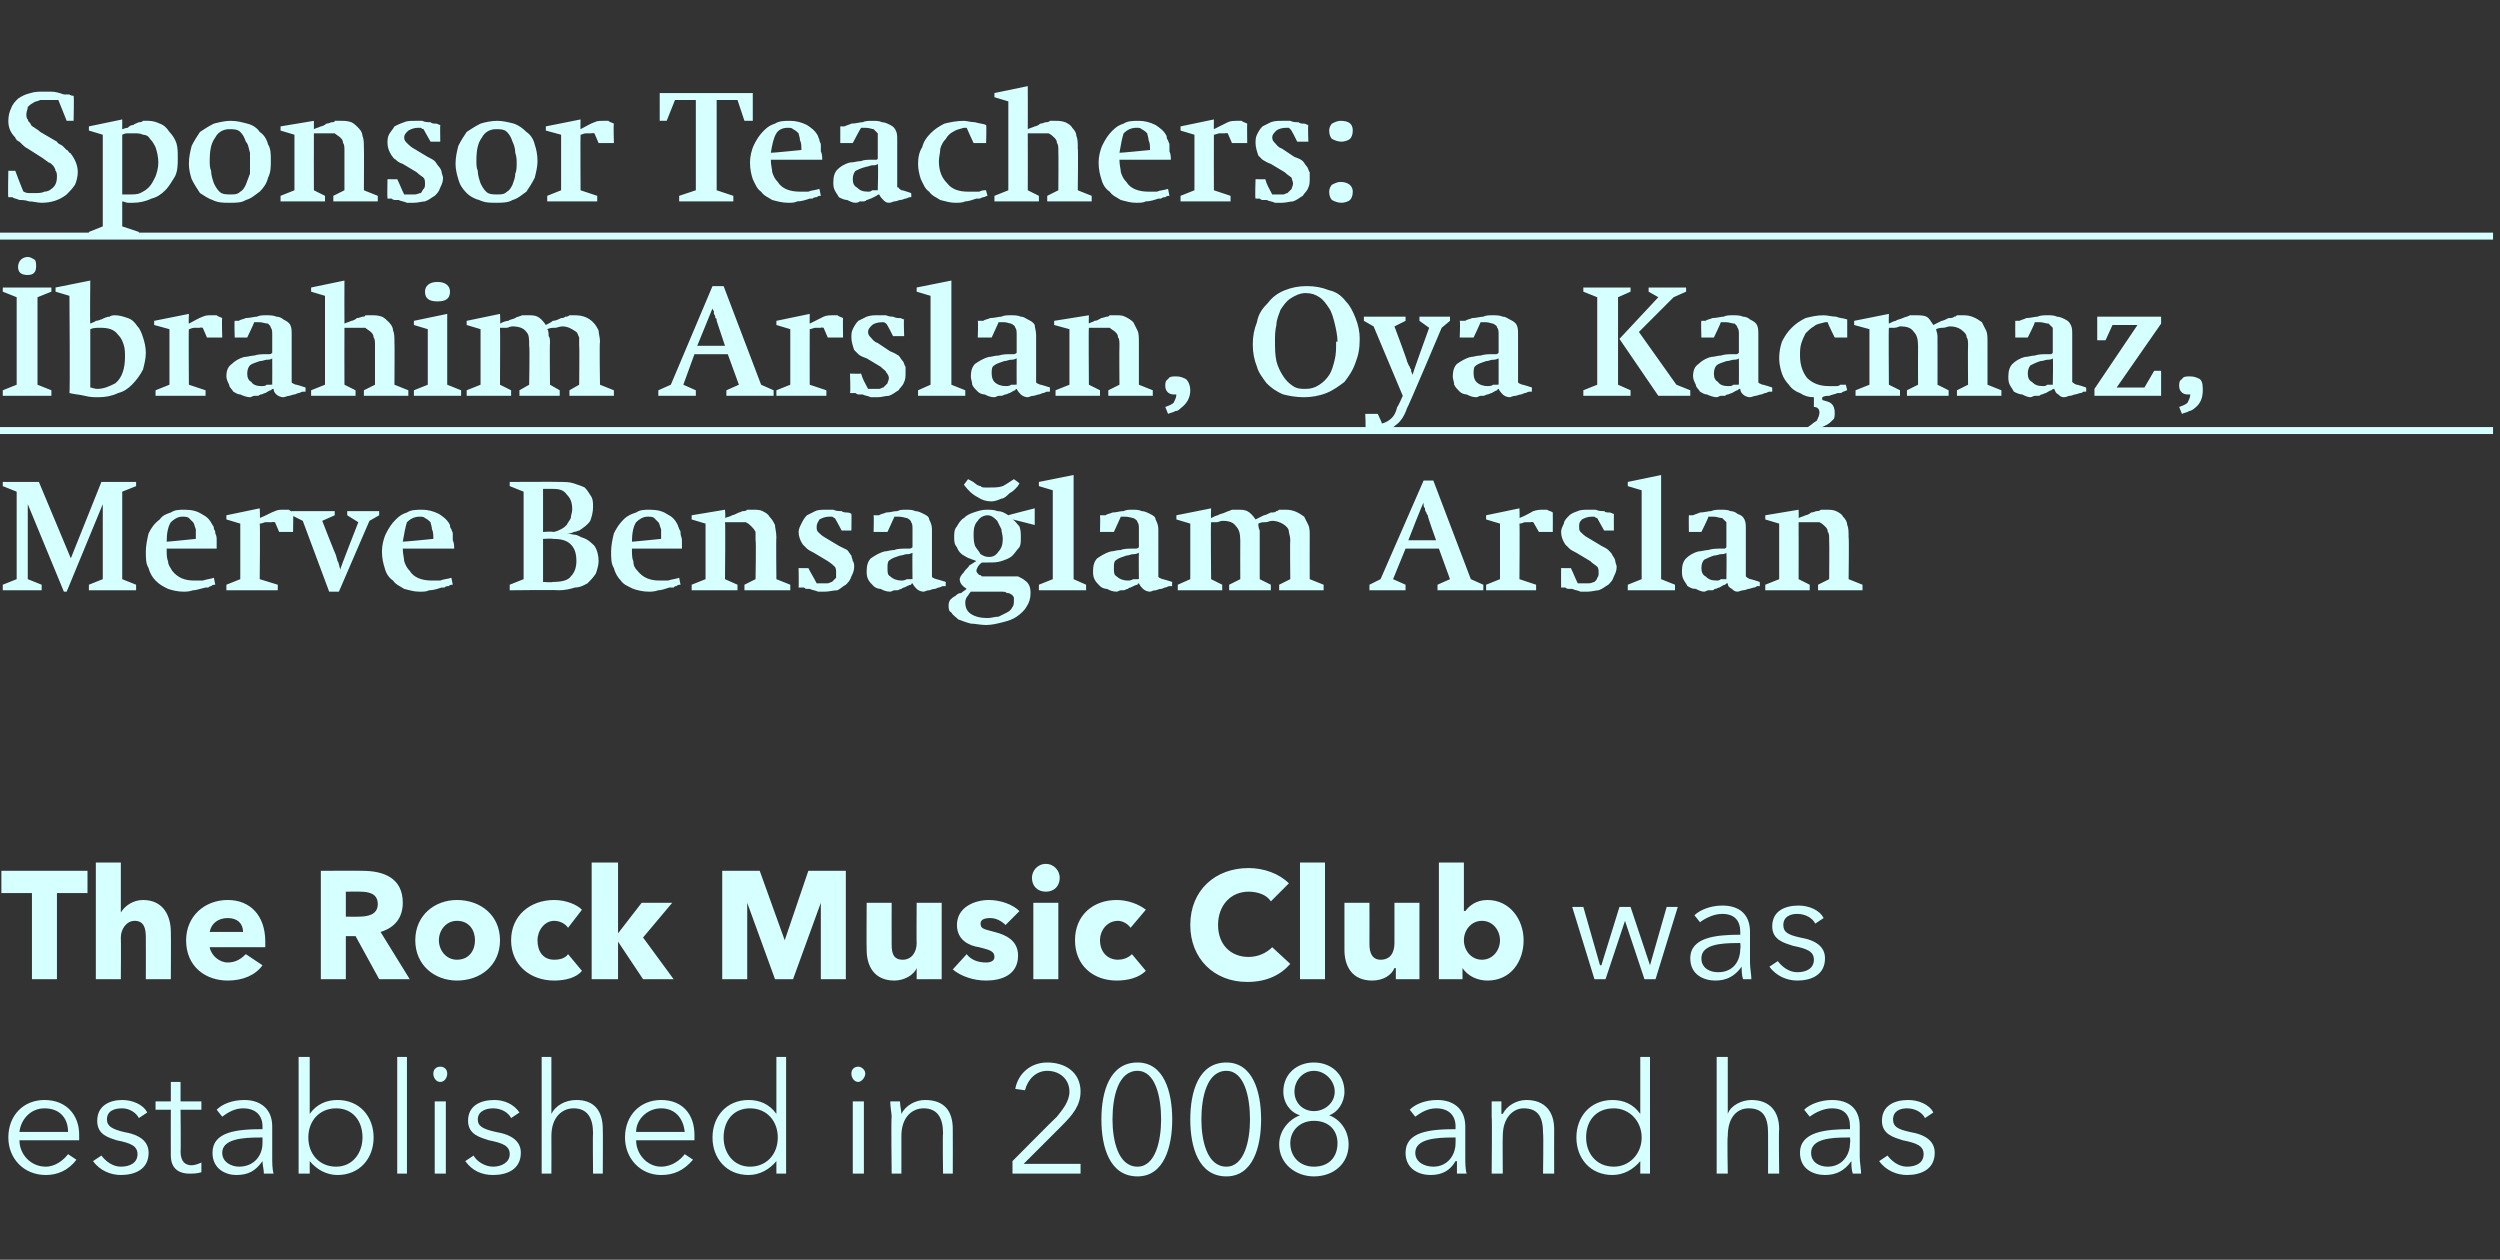
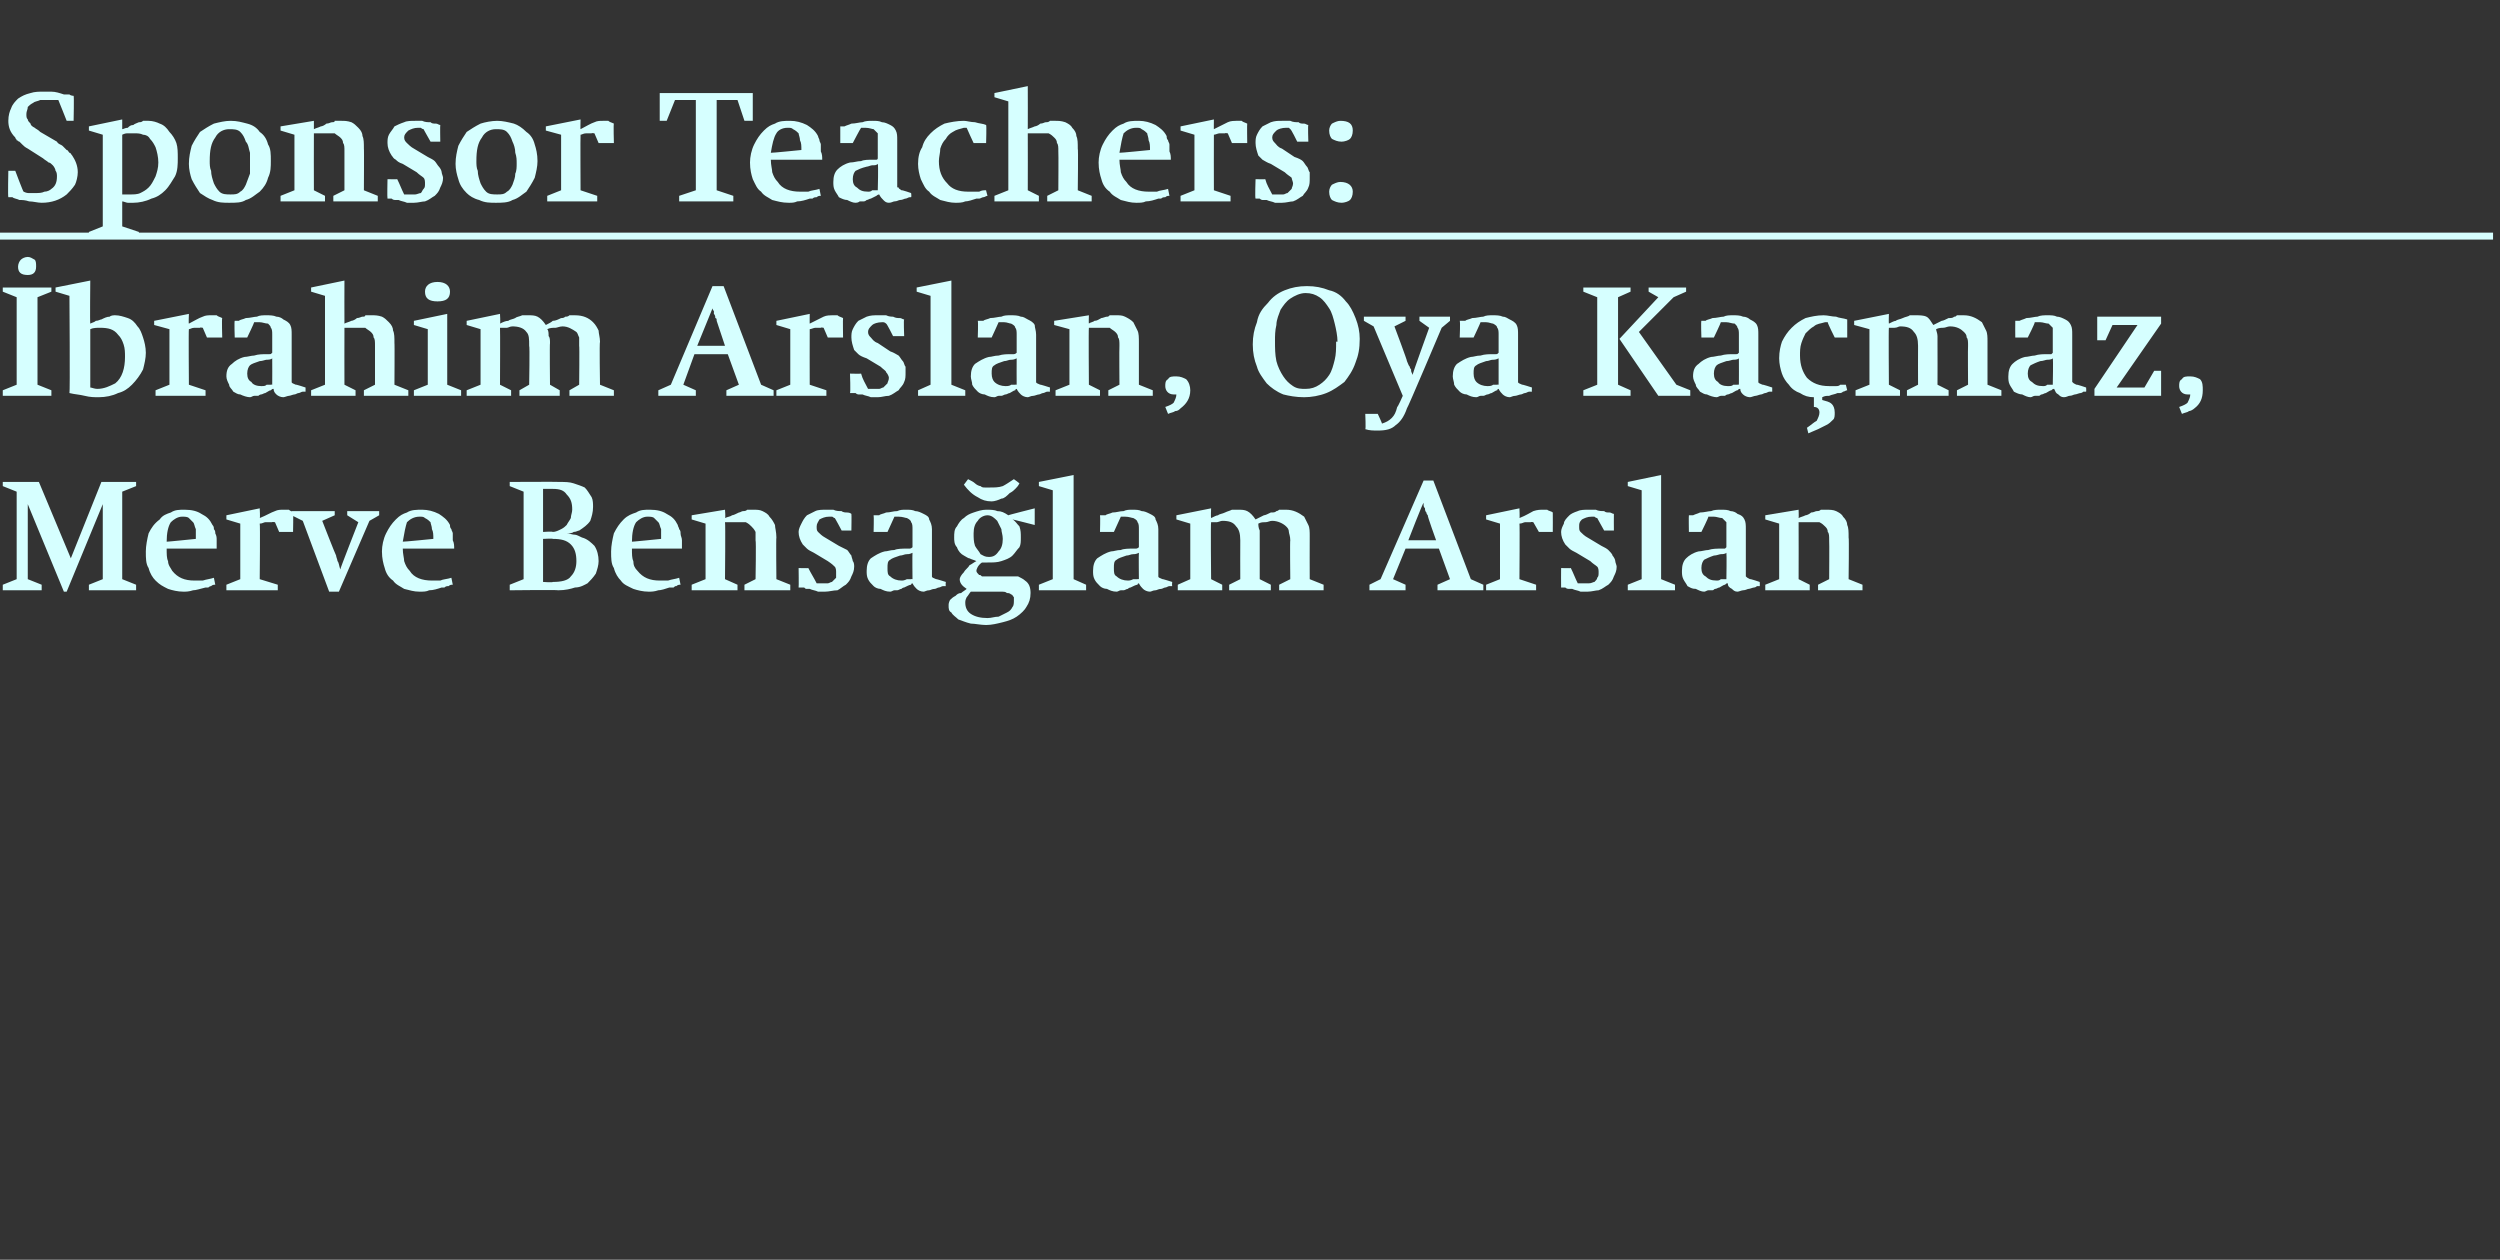
<svg xmlns="http://www.w3.org/2000/svg" version="1.1" width="180px" height="90.7px" viewBox="0 -1 180 90.7" style="top:-1px">
  <rect x="0" y="-1" width="180" height="90.7" fill="#333333" stroke="none" />
  <desc>Sponsor Teachers: İbrahim Arslan, Oya Kaçmaz, Merve Bensağlam Arslan The Rock Music Club was established in 2008 and</desc>
  <defs />
  <g class="svg-textframe-paragraphrules">
    <line class="svg-paragraph-ruleabove" y1="16" y2="16" x1="0" x2="179.5" stroke="#d6ffff" stroke-width="0.5" />
-     <line class="svg-paragraph-ruleabove" y1="30" y2="30" x1="0" x2="179.5" stroke="#d6ffff" stroke-width="0.5" />
  </g>
  <g id="Polygon189195">
-     <path d="M 4.9 80.5 C 4.9 79.5 4.3 78.8 3.2 78.8 C 2.2 78.8 1.5 79.6 1.4 80.5 C 1.4 80.5 4.9 80.5 4.9 80.5 Z M 5.7 81.1 C 5.7 81.1 1.4 81.1 1.4 81.1 C 1.4 82.1 2.2 83 3.3 83 C 4 83 4.6 82.5 4.9 82.1 C 4.9 82.1 5.5 82.5 5.5 82.5 C 4.9 83.3 4.1 83.6 3.3 83.6 C 1.7 83.6 0.6 82.4 0.6 80.9 C 0.6 79.3 1.7 78.2 3.2 78.2 C 4.8 78.2 5.7 79.3 5.7 80.7 C 5.7 80.8 5.7 81 5.7 81.1 Z M 10 79.5 C 9.8 79.1 9.3 78.8 8.8 78.8 C 8.2 78.8 7.7 79 7.7 79.6 C 7.7 80.1 8.1 80.3 8.9 80.5 C 10.1 80.7 10.7 81.2 10.7 82 C 10.7 83.2 9.7 83.6 8.7 83.6 C 8 83.6 7.2 83.3 6.7 82.6 C 6.7 82.6 7.3 82.2 7.3 82.2 C 7.6 82.6 8.1 83 8.7 83 C 9.4 83 9.9 82.7 9.9 82.1 C 9.9 81.5 9.4 81.3 8.4 81.1 C 7.8 80.9 7 80.7 7 79.7 C 7 78.6 7.9 78.2 8.8 78.2 C 9.5 78.2 10.3 78.5 10.6 79.1 C 10.6 79.1 10 79.5 10 79.5 Z M 14.5 78.9 L 13 78.9 C 13 78.9 13.03 81.95 13 81.9 C 13 82.7 13.4 82.9 13.8 82.9 C 14 82.9 14.3 82.8 14.5 82.7 C 14.5 82.7 14.5 83.4 14.5 83.4 C 14.2 83.5 13.9 83.5 13.6 83.5 C 13.1 83.5 12.3 83.3 12.3 82.2 C 12.29 82.16 12.3 78.9 12.3 78.9 L 11.2 78.9 L 11.2 78.3 L 12.3 78.3 L 12.3 76.9 L 13 76.9 L 13 78.3 L 14.5 78.3 L 14.5 78.9 Z M 18.9 80.1 C 18.9 79.3 18.4 78.8 17.5 78.8 C 16.9 78.8 16.4 79.1 16 79.4 C 16 79.4 15.6 78.9 15.6 78.9 C 16 78.5 16.7 78.2 17.6 78.2 C 18.7 78.2 19.6 78.8 19.6 80.1 C 19.6 80.1 19.6 82.3 19.6 82.3 C 19.6 82.7 19.6 83.2 19.7 83.5 C 19.7 83.5 19 83.5 19 83.5 C 19 83.2 18.9 82.9 18.9 82.6 C 18.9 82.6 18.9 82.6 18.9 82.6 C 18.4 83.3 17.9 83.6 17 83.6 C 16.3 83.6 15.3 83.2 15.3 82 C 15.3 80.5 17 80.3 18.9 80.3 C 18.9 80.3 18.9 80.1 18.9 80.1 Z M 18.7 80.9 C 17.5 80.9 16 81 16 82 C 16 82.7 16.7 83 17.2 83 C 18.3 83 18.9 82.2 18.9 81.3 C 18.9 81.27 18.9 80.9 18.9 80.9 C 18.9 80.9 18.68 80.89 18.7 80.9 Z M 22.3 82.6 L 22.3 83.5 L 21.5 83.5 L 21.5 75.1 L 22.3 75.1 L 22.3 79.2 C 22.3 79.2 22.32 79.21 22.3 79.2 C 22.8 78.5 23.5 78.2 24.3 78.2 C 25.9 78.2 26.9 79.4 26.9 80.9 C 26.9 82.4 25.9 83.6 24.3 83.6 C 23.5 83.6 22.8 83.2 22.3 82.6 C 22.32 82.6 22.3 82.6 22.3 82.6 Z M 24.2 78.8 C 23 78.8 22.2 79.7 22.2 80.9 C 22.2 82.1 23 83 24.2 83 C 25.4 83 26.1 82 26.1 80.9 C 26.1 79.7 25.4 78.8 24.2 78.8 Z M 29.3 83.5 L 28.6 83.5 L 28.6 75.1 L 29.3 75.1 L 29.3 83.5 Z M 32.1 83.5 L 31.3 83.5 L 31.3 78.3 L 32.1 78.3 L 32.1 83.5 Z M 31.7 76.9 C 31.4 76.9 31.2 76.6 31.2 76.3 C 31.2 76 31.4 75.8 31.7 75.8 C 32 75.8 32.2 76 32.2 76.3 C 32.2 76.6 32 76.9 31.7 76.9 Z M 36.8 79.5 C 36.6 79.1 36.1 78.8 35.5 78.8 C 35 78.8 34.4 79 34.4 79.6 C 34.4 80.1 34.8 80.3 35.7 80.5 C 36.9 80.7 37.5 81.2 37.5 82 C 37.5 83.2 36.5 83.6 35.5 83.6 C 34.7 83.6 34 83.3 33.5 82.6 C 33.5 82.6 34.1 82.2 34.1 82.2 C 34.3 82.6 34.9 83 35.5 83 C 36.1 83 36.7 82.7 36.7 82.1 C 36.7 81.5 36.2 81.3 35.2 81.1 C 34.6 80.9 33.7 80.7 33.7 79.7 C 33.7 78.6 34.6 78.2 35.6 78.2 C 36.3 78.2 37 78.5 37.4 79.1 C 37.4 79.1 36.8 79.5 36.8 79.5 Z M 39.7 79.2 C 40 78.6 40.7 78.2 41.5 78.2 C 42.8 78.2 43.4 79 43.4 80.3 C 43.42 80.31 43.4 83.5 43.4 83.5 L 42.7 83.5 C 42.7 83.5 42.67 80.61 42.7 80.6 C 42.7 79.5 42.3 78.8 41.3 78.8 C 40.5 78.8 39.7 79.4 39.7 80.8 C 39.71 80.82 39.7 83.5 39.7 83.5 L 39 83.5 L 39 75.1 L 39.7 75.1 L 39.7 79.2 C 39.7 79.2 39.73 79.16 39.7 79.2 Z M 49.3 80.5 C 49.2 79.5 48.6 78.8 47.6 78.8 C 46.6 78.8 45.8 79.6 45.8 80.5 C 45.8 80.5 49.3 80.5 49.3 80.5 Z M 50 81.1 C 50 81.1 45.8 81.1 45.8 81.1 C 45.8 82.1 46.6 83 47.6 83 C 48.4 83 49 82.5 49.3 82.1 C 49.3 82.1 49.9 82.5 49.9 82.5 C 49.2 83.3 48.5 83.6 47.6 83.6 C 46.1 83.6 45 82.4 45 80.9 C 45 79.3 46.1 78.2 47.6 78.2 C 49.2 78.2 50 79.3 50 80.7 C 50 80.8 50 81 50 81.1 Z M 53.9 83.6 C 52.3 83.6 51.3 82.4 51.3 80.9 C 51.3 79.4 52.3 78.2 53.9 78.2 C 54.7 78.2 55.4 78.5 55.9 79.2 C 55.88 79.21 55.9 79.2 55.9 79.2 L 55.9 75.1 L 56.6 75.1 L 56.6 83.5 L 55.9 83.5 L 55.9 82.6 C 55.9 82.6 55.88 82.6 55.9 82.6 C 55.4 83.2 54.7 83.6 53.9 83.6 Z M 54 83 C 55.2 83 56 82.1 56 80.9 C 56 79.7 55.2 78.8 54 78.8 C 52.8 78.8 52.1 79.7 52.1 80.9 C 52.1 82 52.8 83 54 83 Z M 62.2 83.5 L 61.4 83.5 L 61.4 78.3 L 62.2 78.3 L 62.2 83.5 Z M 61.8 76.9 C 61.5 76.9 61.3 76.6 61.3 76.3 C 61.3 76 61.5 75.8 61.8 75.8 C 62 75.8 62.3 76 62.3 76.3 C 62.3 76.6 62 76.9 61.8 76.9 Z M 64.8 78.3 C 64.8 78.6 64.9 79 64.9 79.2 C 64.9 79.2 64.9 79.2 64.9 79.2 C 65.2 78.6 65.9 78.2 66.6 78.2 C 68 78.2 68.6 79 68.6 80.3 C 68.61 80.31 68.6 83.5 68.6 83.5 L 67.9 83.5 C 67.9 83.5 67.86 80.61 67.9 80.6 C 67.9 79.5 67.5 78.8 66.5 78.8 C 65.7 78.8 64.9 79.4 64.9 80.8 C 64.9 80.82 64.9 83.5 64.9 83.5 L 64.2 83.5 C 64.2 83.5 64.15 79.45 64.2 79.4 C 64.2 79.2 64.1 78.7 64.1 78.3 C 64.1 78.3 64.8 78.3 64.8 78.3 Z M 77.8 83.5 L 72.9 83.5 L 72.9 82.6 C 72.9 82.6 76.05 79.42 76.1 79.4 C 76.5 78.9 77 78.3 77 77.6 C 77 76.7 76.3 76.1 75.4 76.1 C 74.6 76.1 74 76.7 73.8 77.5 C 73.8 77.5 73.1 77.4 73.1 77.4 C 73.3 76.3 74.2 75.5 75.4 75.5 C 76.7 75.5 77.8 76.2 77.8 77.6 C 77.8 78.6 77.2 79.3 76.5 80 C 76.53 79.98 73.7 82.8 73.7 82.8 L 77.8 82.8 L 77.8 83.5 Z M 84.4 79.6 C 84.4 81.6 83.8 83.7 81.9 83.7 C 79.9 83.7 79.3 81.6 79.3 79.6 C 79.3 77.6 79.9 75.5 81.9 75.5 C 83.8 75.5 84.4 77.6 84.4 79.6 Z M 80.1 79.6 C 80.1 81.1 80.5 83 81.9 83 C 83.2 83 83.6 81.1 83.6 79.6 C 83.6 78 83.2 76.1 81.9 76.1 C 80.5 76.1 80.1 78 80.1 79.6 Z M 90.8 79.6 C 90.8 81.6 90.2 83.7 88.3 83.7 C 86.3 83.7 85.7 81.6 85.7 79.6 C 85.7 77.6 86.3 75.5 88.3 75.5 C 90.2 75.5 90.8 77.6 90.8 79.6 Z M 86.5 79.6 C 86.5 81.1 86.9 83 88.3 83 C 89.6 83 90 81.1 90 79.6 C 90 78 89.6 76.1 88.3 76.1 C 86.9 76.1 86.5 78 86.5 79.6 Z M 97.1 81.4 C 97.1 82.8 96 83.7 94.6 83.7 C 93.3 83.7 92.1 82.8 92.1 81.4 C 92.1 80.4 92.8 79.6 93.6 79.3 C 93.6 79.3 93.6 79.3 93.6 79.3 C 92.9 79.1 92.4 78.4 92.4 77.6 C 92.4 76.3 93.4 75.5 94.6 75.5 C 95.8 75.5 96.8 76.3 96.8 77.6 C 96.8 78.4 96.3 79.1 95.7 79.3 C 95.7 79.3 95.7 79.3 95.7 79.3 C 96.5 79.6 97.1 80.4 97.1 81.4 Z M 94.6 79 C 95.4 79 96.1 78.4 96.1 77.6 C 96.1 76.8 95.4 76.1 94.6 76.1 C 93.8 76.1 93.2 76.8 93.2 77.6 C 93.2 78.4 93.8 79 94.6 79 Z M 94.6 83 C 95.7 83 96.3 82.3 96.3 81.3 C 96.3 80.4 95.7 79.7 94.6 79.7 C 93.6 79.7 92.9 80.4 92.9 81.3 C 92.9 82.3 93.6 83 94.6 83 Z M 104.8 80.1 C 104.8 79.3 104.3 78.8 103.4 78.8 C 102.8 78.8 102.3 79.1 101.9 79.4 C 101.9 79.4 101.5 78.9 101.5 78.9 C 101.9 78.5 102.6 78.2 103.5 78.2 C 104.6 78.2 105.5 78.8 105.5 80.1 C 105.5 80.1 105.5 82.3 105.5 82.3 C 105.5 82.7 105.5 83.2 105.6 83.5 C 105.6 83.5 104.9 83.5 104.9 83.5 C 104.9 83.2 104.9 82.9 104.9 82.6 C 104.9 82.6 104.8 82.6 104.8 82.6 C 104.4 83.3 103.8 83.6 103 83.6 C 102.2 83.6 101.2 83.2 101.2 82 C 101.2 80.5 102.9 80.3 104.8 80.3 C 104.8 80.3 104.8 80.1 104.8 80.1 Z M 104.6 80.9 C 103.4 80.9 101.9 81 101.9 82 C 101.9 82.7 102.6 83 103.2 83 C 104.2 83 104.8 82.2 104.8 81.3 C 104.81 81.27 104.8 80.9 104.8 80.9 C 104.8 80.9 104.59 80.89 104.6 80.9 Z M 108.1 78.3 C 108.1 78.6 108.1 79 108.1 79.2 C 108.1 79.2 108.2 79.2 108.2 79.2 C 108.5 78.6 109.2 78.2 109.9 78.2 C 111.2 78.2 111.9 79 111.9 80.3 C 111.89 80.31 111.9 83.5 111.9 83.5 L 111.1 83.5 C 111.1 83.5 111.14 80.61 111.1 80.6 C 111.1 79.5 110.8 78.8 109.7 78.8 C 109 78.8 108.2 79.4 108.2 80.8 C 108.18 80.82 108.2 83.5 108.2 83.5 L 107.4 83.5 C 107.4 83.5 107.44 79.45 107.4 79.4 C 107.4 79.2 107.4 78.7 107.4 78.3 C 107.4 78.3 108.1 78.3 108.1 78.3 Z M 116.1 83.6 C 114.5 83.6 113.5 82.4 113.5 80.9 C 113.5 79.4 114.5 78.2 116.1 78.2 C 116.9 78.2 117.6 78.5 118.1 79.2 C 118.06 79.21 118.1 79.2 118.1 79.2 L 118.1 75.1 L 118.8 75.1 L 118.8 83.5 L 118.1 83.5 L 118.1 82.6 C 118.1 82.6 118.06 82.6 118.1 82.6 C 117.6 83.2 116.9 83.6 116.1 83.6 Z M 116.2 83 C 117.3 83 118.2 82.1 118.2 80.9 C 118.2 79.7 117.3 78.8 116.2 78.8 C 114.9 78.8 114.2 79.7 114.2 80.9 C 114.2 82 114.9 83 116.2 83 Z M 124.4 79.2 C 124.6 78.6 125.4 78.2 126.1 78.2 C 127.4 78.2 128.1 79 128.1 80.3 C 128.06 80.31 128.1 83.5 128.1 83.5 L 127.3 83.5 C 127.3 83.5 127.31 80.61 127.3 80.6 C 127.3 79.5 127 78.8 125.9 78.8 C 125.1 78.8 124.4 79.4 124.4 80.8 C 124.35 80.82 124.4 83.5 124.4 83.5 L 123.6 83.5 L 123.6 75.1 L 124.4 75.1 L 124.4 79.2 C 124.4 79.2 124.37 79.16 124.4 79.2 Z M 133.2 80.1 C 133.2 79.3 132.8 78.8 131.9 78.8 C 131.3 78.8 130.7 79.1 130.3 79.4 C 130.3 79.4 129.9 78.9 129.9 78.9 C 130.3 78.5 131.1 78.2 131.9 78.2 C 133.1 78.2 133.9 78.8 133.9 80.1 C 133.9 80.1 133.9 82.3 133.9 82.3 C 133.9 82.7 134 83.2 134 83.5 C 134 83.5 133.4 83.5 133.4 83.5 C 133.3 83.2 133.3 82.9 133.3 82.6 C 133.3 82.6 133.3 82.6 133.3 82.6 C 132.8 83.3 132.2 83.6 131.4 83.6 C 130.6 83.6 129.6 83.2 129.6 82 C 129.6 80.5 131.4 80.3 133.2 80.3 C 133.2 80.3 133.2 80.1 133.2 80.1 Z M 133 80.9 C 131.8 80.9 130.4 81 130.4 82 C 130.4 82.7 131 83 131.6 83 C 132.6 83 133.2 82.2 133.2 81.3 C 133.24 81.27 133.2 80.9 133.2 80.9 C 133.2 80.9 133.02 80.89 133 80.9 Z M 138.6 79.5 C 138.4 79.1 137.9 78.8 137.3 78.8 C 136.8 78.8 136.3 79 136.3 79.6 C 136.3 80.1 136.6 80.3 137.5 80.5 C 138.7 80.7 139.3 81.2 139.3 82 C 139.3 83.2 138.3 83.6 137.3 83.6 C 136.6 83.6 135.8 83.3 135.3 82.6 C 135.3 82.6 135.9 82.2 135.9 82.2 C 136.2 82.6 136.7 83 137.3 83 C 138 83 138.5 82.7 138.5 82.1 C 138.5 81.5 138 81.3 137 81.1 C 136.4 80.9 135.5 80.7 135.5 79.7 C 135.5 78.6 136.4 78.2 137.4 78.2 C 138.1 78.2 138.9 78.5 139.2 79.1 C 139.2 79.1 138.6 79.5 138.6 79.5 Z " stroke="none" fill="#d6ffff" />
-   </g>
+     </g>
  <g id="Polygon189194">
-     <path d="M 4.1 63.3 L 4.1 69.5 L 2.3 69.5 L 2.3 63.3 L 0.1 63.3 L 0.1 61.7 L 6.3 61.7 L 6.3 63.3 L 4.1 63.3 Z M 10.5 69.5 C 10.5 69.5 10.51 66.49 10.5 66.5 C 10.5 65.9 10.4 65.3 9.7 65.3 C 9.1 65.3 8.7 65.9 8.7 66.5 C 8.72 66.5 8.7 69.5 8.7 69.5 L 6.9 69.5 L 6.9 61.1 L 8.7 61.1 L 8.7 64.7 C 8.7 64.7 8.74 64.68 8.7 64.7 C 9 64.2 9.6 63.8 10.3 63.8 C 11.8 63.8 12.3 65 12.3 66.1 C 12.32 66.08 12.3 69.5 12.3 69.5 L 10.5 69.5 Z M 17.5 66.1 C 17.5 65.5 17.1 65.1 16.4 65.1 C 15.7 65.1 15.2 65.5 15.1 66.1 C 15.1 66.1 17.5 66.1 17.5 66.1 Z M 19.1 67.2 C 19.1 67.2 15.1 67.2 15.1 67.2 C 15.2 67.8 15.8 68.3 16.4 68.3 C 17 68.3 17.4 68 17.7 67.7 C 17.7 67.7 18.9 68.5 18.9 68.5 C 18.4 69.2 17.5 69.6 16.4 69.6 C 14.8 69.6 13.4 68.6 13.4 66.7 C 13.4 65 14.7 63.8 16.4 63.8 C 18 63.8 19.1 64.9 19.1 66.8 C 19.1 66.9 19.1 67.1 19.1 67.2 Z M 27.3 69.5 L 25.6 66.4 L 24.9 66.4 L 24.9 69.5 L 23.1 69.5 L 23.1 61.7 C 23.1 61.7 26.06 61.68 26.1 61.7 C 27.6 61.7 29 62.2 29 64 C 29 65.1 28.4 65.8 27.4 66.1 C 27.42 66.13 29.5 69.5 29.5 69.5 L 27.3 69.5 Z M 25.9 63.2 C 25.93 63.19 24.9 63.2 24.9 63.2 L 24.9 65 C 24.9 65 25.82 65.01 25.8 65 C 26.4 65 27.2 64.9 27.2 64.1 C 27.2 63.3 26.5 63.2 25.9 63.2 Z M 32.9 69.6 C 31.3 69.6 29.9 68.5 29.9 66.7 C 29.9 64.9 31.3 63.8 32.9 63.8 C 34.6 63.8 36 64.9 36 66.7 C 36 68.5 34.6 69.6 32.9 69.6 Z M 32.9 65.3 C 32.1 65.3 31.6 66 31.6 66.7 C 31.6 67.4 32.1 68.1 32.9 68.1 C 33.8 68.1 34.2 67.4 34.2 66.7 C 34.2 66 33.8 65.3 32.9 65.3 Z M 40.9 65.8 C 40.7 65.5 40.3 65.3 39.9 65.3 C 39.2 65.3 38.7 66 38.7 66.7 C 38.7 67.5 39.1 68.1 39.9 68.1 C 40.3 68.1 40.7 68 40.9 67.7 C 40.9 67.7 41.9 68.9 41.9 68.9 C 41.5 69.4 40.7 69.6 39.9 69.6 C 38.2 69.6 36.8 68.5 36.8 66.7 C 36.8 64.9 38.2 63.8 39.9 63.8 C 40.7 63.8 41.5 64.1 41.9 64.5 C 41.9 64.5 40.9 65.8 40.9 65.8 Z M 48.5 69.5 L 46.3 69.5 L 44.5 66.8 L 44.5 66.8 L 44.5 69.5 L 42.6 69.5 L 42.6 61.1 L 44.5 61.1 L 44.5 66.2 L 44.5 66.2 L 46.2 64 L 48.4 64 L 46.3 66.5 L 48.5 69.5 Z M 59.1 69.5 L 59.1 64 L 59.1 64 L 57.1 69.5 L 55.8 69.5 L 53.8 64 L 53.8 64 L 53.8 69.5 L 52 69.5 L 52 61.7 L 54.7 61.7 L 56.5 66.7 L 56.5 66.7 L 58.2 61.7 L 60.9 61.7 L 60.9 69.5 L 59.1 69.5 Z M 66 69.5 L 66 68.7 C 66 68.7 66.02 68.71 66 68.7 C 65.8 69.2 65.1 69.6 64.4 69.6 C 62.9 69.6 62.4 68.5 62.4 67.4 C 62.38 67.38 62.4 64 62.4 64 L 64.2 64 C 64.2 64 64.19 66.96 64.2 67 C 64.2 67.6 64.3 68.1 65 68.1 C 65.6 68.1 66 67.6 66 66.9 C 65.98 66.95 66 64 66 64 L 67.8 64 L 67.8 69.5 L 66 69.5 Z M 72.4 65.6 C 72.1 65.3 71.7 65.1 71.3 65.1 C 70.9 65.1 70.6 65.2 70.6 65.5 C 70.6 65.9 70.9 65.9 71.6 66.1 C 72.4 66.3 73.3 66.7 73.3 67.8 C 73.3 69.2 72.1 69.6 71 69.6 C 70.1 69.6 69.2 69.3 68.6 68.8 C 68.6 68.8 69.6 67.7 69.6 67.7 C 69.9 68.1 70.4 68.3 71 68.3 C 71.3 68.3 71.6 68.2 71.6 67.9 C 71.6 67.5 71.3 67.4 70.5 67.2 C 69.8 67.1 68.9 66.7 68.9 65.6 C 68.9 64.3 70.2 63.8 71.2 63.8 C 72 63.8 72.9 64.1 73.4 64.6 C 73.4 64.6 72.4 65.6 72.4 65.6 Z M 75.3 63.2 C 74.7 63.2 74.3 62.8 74.3 62.2 C 74.3 61.7 74.7 61.2 75.3 61.2 C 75.9 61.2 76.3 61.7 76.3 62.2 C 76.3 62.8 75.9 63.2 75.3 63.2 Z M 74.4 69.5 L 74.4 64 L 76.2 64 L 76.2 69.5 L 74.4 69.5 Z M 81.4 65.8 C 81.2 65.5 80.8 65.3 80.5 65.3 C 79.7 65.3 79.2 66 79.2 66.7 C 79.2 67.5 79.7 68.1 80.5 68.1 C 80.8 68.1 81.2 68 81.5 67.7 C 81.5 67.7 82.5 68.9 82.5 68.9 C 82 69.4 81.2 69.6 80.4 69.6 C 78.7 69.6 77.4 68.5 77.4 66.7 C 77.4 64.9 78.7 63.8 80.4 63.8 C 81.2 63.8 82 64.1 82.5 64.5 C 82.5 64.5 81.4 65.8 81.4 65.8 Z M 89.8 69.7 C 87.4 69.7 85.7 68 85.7 65.6 C 85.7 63.1 87.5 61.5 89.9 61.5 C 91 61.5 92.1 61.9 92.8 62.6 C 92.8 62.6 91.5 63.9 91.5 63.9 C 91.2 63.4 90.5 63.2 89.9 63.2 C 88.6 63.2 87.7 64.2 87.7 65.6 C 87.7 67 88.6 67.9 89.9 67.9 C 90.6 67.9 91.2 67.6 91.6 67.2 C 91.6 67.2 92.9 68.4 92.9 68.4 C 92.2 69.2 91.2 69.7 89.8 69.7 Z M 93.6 69.5 L 93.6 61.1 L 95.4 61.1 L 95.4 69.5 L 93.6 69.5 Z M 100.5 69.5 L 100.5 68.7 C 100.5 68.7 100.44 68.71 100.4 68.7 C 100.2 69.2 99.6 69.6 98.8 69.6 C 97.3 69.6 96.8 68.5 96.8 67.4 C 96.8 67.38 96.8 64 96.8 64 L 98.6 64 C 98.6 64 98.61 66.96 98.6 67 C 98.6 67.6 98.8 68.1 99.4 68.1 C 100.1 68.1 100.4 67.6 100.4 66.9 C 100.4 66.95 100.4 64 100.4 64 L 102.2 64 L 102.2 69.5 L 100.5 69.5 Z M 107.1 69.6 C 106.4 69.6 105.7 69.3 105.3 68.7 C 105.31 68.75 105.3 68.7 105.3 68.7 L 105.3 69.5 L 103.6 69.5 L 103.6 61.1 L 105.4 61.1 L 105.4 64.6 C 105.4 64.6 105.46 64.57 105.5 64.6 C 105.8 64.2 106.3 63.8 107.1 63.8 C 108.7 63.8 109.7 65.2 109.7 66.7 C 109.7 68.2 108.8 69.6 107.1 69.6 Z M 106.7 65.3 C 105.9 65.3 105.4 66 105.4 66.7 C 105.4 67.4 105.9 68.1 106.7 68.1 C 107.5 68.1 108 67.4 108 66.7 C 108 66 107.5 65.3 106.7 65.3 Z M 114 64.3 L 115.2 68.5 L 115.3 68.5 L 116.6 64.3 L 117.4 64.3 L 118.8 68.5 L 118.8 68.5 L 120 64.3 L 120.8 64.3 L 119.2 69.5 L 118.4 69.5 L 117 65.3 L 117 65.3 L 115.6 69.5 L 114.8 69.5 L 113.2 64.3 L 114 64.3 Z M 125.3 66.1 C 125.3 65.3 124.9 64.8 124 64.8 C 123.4 64.8 122.8 65.1 122.4 65.4 C 122.4 65.4 122 64.9 122 64.9 C 122.4 64.5 123.2 64.2 124 64.2 C 125.2 64.2 126 64.8 126 66.1 C 126 66.1 126 68.3 126 68.3 C 126 68.7 126.1 69.2 126.1 69.5 C 126.1 69.5 125.5 69.5 125.5 69.5 C 125.4 69.2 125.4 68.9 125.4 68.6 C 125.4 68.6 125.4 68.6 125.4 68.6 C 124.9 69.3 124.3 69.6 123.5 69.6 C 122.7 69.6 121.7 69.2 121.7 68 C 121.7 66.5 123.5 66.3 125.3 66.3 C 125.3 66.3 125.3 66.1 125.3 66.1 Z M 125.1 66.9 C 123.9 66.9 122.5 67 122.5 68 C 122.5 68.7 123.1 69 123.7 69 C 124.8 69 125.3 68.2 125.3 67.3 C 125.34 67.27 125.3 66.9 125.3 66.9 C 125.3 66.9 125.12 66.89 125.1 66.9 Z M 130.7 65.5 C 130.5 65.1 130 64.8 129.4 64.8 C 128.9 64.8 128.4 65 128.4 65.6 C 128.4 66.1 128.7 66.3 129.6 66.5 C 130.8 66.7 131.4 67.2 131.4 68 C 131.4 69.2 130.4 69.6 129.4 69.6 C 128.7 69.6 127.9 69.3 127.4 68.6 C 127.4 68.6 128 68.2 128 68.2 C 128.3 68.6 128.8 69 129.4 69 C 130.1 69 130.6 68.7 130.6 68.1 C 130.6 67.5 130.1 67.3 129.1 67.1 C 128.5 66.9 127.6 66.7 127.6 65.7 C 127.6 64.6 128.5 64.2 129.5 64.2 C 130.2 64.2 131 64.5 131.3 65.1 C 131.3 65.1 130.7 65.5 130.7 65.5 Z " stroke="none" fill="#d6ffff" />
-   </g>
+     </g>
  <g id="Polygon189193">
    <path d="M 6.4 41.5 L 6.4 41.1 L 7.4 40.7 L 7.4 35.3 L 4.8 41.6 L 4.6 41.6 L 2 35.3 L 2 40.7 L 3 41.1 L 3 41.5 L 0.2 41.5 L 0.2 41.1 L 1.2 40.7 L 1.2 34.4 L 0.2 34 L 0.2 33.7 L 2.8 33.7 L 5.1 39.2 L 7.3 33.7 L 9.8 33.7 L 9.8 34 L 8.8 34.4 L 8.8 40.7 L 9.8 41.1 L 9.8 41.5 L 6.4 41.5 Z M 12 38.5 C 12 38.9 12 39.2 12.1 39.4 C 12.1 39.7 12.3 39.9 12.4 40.1 C 12.8 40.6 13.3 40.8 14 40.8 C 14.2 40.8 14.4 40.8 14.6 40.8 C 14.9 40.7 15.1 40.7 15.4 40.6 C 15.4 40.6 15.5 41.1 15.5 41.1 C 15.4 41.1 15.3 41.1 15.2 41.2 C 15.2 41.2 15.1 41.2 15 41.3 C 14.9 41.3 14.8 41.3 14.8 41.3 C 14.4 41.4 14.1 41.5 13.9 41.5 C 13.6 41.6 13.4 41.6 13.2 41.6 C 12.8 41.6 12.4 41.5 12.1 41.4 C 11.7 41.2 11.5 41.1 11.2 40.8 C 11 40.6 10.8 40.3 10.7 39.9 C 10.5 39.6 10.5 39.2 10.5 38.7 C 10.5 38.3 10.6 37.8 10.7 37.4 C 10.9 37 11.1 36.7 11.5 36.4 C 11.7 36.1 12 36 12.3 35.9 C 12.6 35.7 12.9 35.7 13.3 35.7 C 13.8 35.7 14.2 35.8 14.5 36 C 14.9 36.2 15.1 36.4 15.3 36.8 C 15.4 36.9 15.4 37 15.4 37.1 C 15.5 37.2 15.5 37.3 15.5 37.4 C 15.6 37.6 15.6 37.7 15.6 37.9 C 15.6 38.1 15.6 38.3 15.6 38.5 C 15.6 38.5 12 38.5 12 38.5 Z M 14.1 37.8 C 14.1 37.5 14.1 37.3 14.1 37.1 C 14 36.9 14 36.7 13.9 36.6 C 13.8 36.5 13.7 36.4 13.6 36.3 C 13.5 36.2 13.3 36.2 13.1 36.2 C 12.8 36.2 12.5 36.4 12.3 36.6 C 12.1 36.9 12 37.4 12 38 C 11.97 38.02 14.1 37.8 14.1 37.8 C 14.1 37.8 14.15 37.82 14.1 37.8 Z M 20.1 37.3 L 19.8 36.6 C 19.8 36.6 19.56 36.56 19.6 36.6 C 19.4 36.6 19.3 36.6 19.1 36.6 C 19 36.6 18.9 36.7 18.7 36.7 C 18.74 36.7 18.7 40.7 18.7 40.7 L 20 41.1 L 20 41.5 L 16.3 41.5 L 16.3 41.1 L 17.3 40.7 L 17.3 36.7 L 16.3 36.4 L 16.3 36.1 L 18.7 35.6 C 18.7 35.6 18.74 36.33 18.7 36.3 C 19.2 36.1 19.5 35.9 19.8 35.8 C 20 35.7 20.2 35.7 20.4 35.7 C 20.5 35.7 20.7 35.7 20.8 35.7 C 20.9 35.8 21 35.8 21.1 35.9 C 21.13 35.92 21.1 37.3 21.1 37.3 L 20.1 37.3 Z M 26.6 36.5 L 24.4 41.6 L 23.7 41.6 L 21.8 36.5 L 21 36.1 L 21 35.8 L 24.1 35.8 L 24.1 36.1 L 23.2 36.5 C 23.2 36.5 24.16 38.96 24.2 39 C 24.2 39.1 24.3 39.3 24.3 39.4 C 24.4 39.5 24.4 39.7 24.5 40 C 24.47 39.99 25.8 36.6 25.8 36.6 L 25 36.1 L 25 35.8 L 27.3 35.8 L 27.3 36.1 L 26.6 36.5 Z M 29 38.5 C 29 38.9 29.1 39.2 29.1 39.4 C 29.2 39.7 29.3 39.9 29.5 40.1 C 29.8 40.6 30.4 40.8 31.1 40.8 C 31.3 40.8 31.5 40.8 31.7 40.8 C 31.9 40.7 32.2 40.7 32.5 40.6 C 32.5 40.6 32.6 41.1 32.6 41.1 C 32.5 41.1 32.4 41.1 32.3 41.2 C 32.2 41.2 32.1 41.2 32 41.3 C 31.9 41.3 31.9 41.3 31.8 41.3 C 31.5 41.4 31.2 41.5 30.9 41.5 C 30.7 41.6 30.5 41.6 30.2 41.6 C 29.8 41.6 29.5 41.5 29.1 41.4 C 28.8 41.2 28.5 41.1 28.3 40.8 C 28 40.6 27.8 40.3 27.7 39.9 C 27.6 39.6 27.5 39.2 27.5 38.7 C 27.5 38.3 27.6 37.8 27.8 37.4 C 28 37 28.2 36.7 28.5 36.4 C 28.8 36.1 29 36 29.3 35.9 C 29.6 35.7 30 35.7 30.4 35.7 C 30.8 35.7 31.2 35.8 31.6 36 C 31.9 36.2 32.2 36.4 32.4 36.8 C 32.4 36.9 32.4 37 32.5 37.1 C 32.5 37.2 32.6 37.3 32.6 37.4 C 32.6 37.6 32.6 37.7 32.6 37.9 C 32.7 38.1 32.7 38.3 32.7 38.5 C 32.7 38.5 29 38.5 29 38.5 Z M 31.2 37.8 C 31.2 37.5 31.2 37.3 31.1 37.1 C 31.1 36.9 31 36.7 31 36.6 C 30.9 36.5 30.8 36.4 30.6 36.3 C 30.5 36.2 30.4 36.2 30.2 36.2 C 29.8 36.2 29.5 36.4 29.3 36.6 C 29.2 36.9 29.1 37.4 29 38 C 29.02 38.02 31.2 37.8 31.2 37.8 C 31.2 37.8 31.2 37.82 31.2 37.8 Z M 43.1 39.4 C 43.1 39.7 43 40 42.9 40.3 C 42.7 40.6 42.5 40.8 42.3 41 C 42.1 41.1 41.8 41.3 41.4 41.3 C 41.1 41.4 40.7 41.5 40.2 41.5 C 40.16 41.46 36.7 41.5 36.7 41.5 L 36.7 41.1 L 37.7 40.7 L 37.7 34.4 L 36.7 34 L 36.7 33.7 C 36.7 33.7 40.25 33.68 40.2 33.7 C 40.7 33.7 41 33.7 41.3 33.8 C 41.6 33.9 41.9 34 42.1 34.1 C 42.3 34.3 42.4 34.5 42.6 34.8 C 42.7 35 42.7 35.3 42.7 35.5 C 42.7 35.9 42.6 36.2 42.5 36.5 C 42.3 36.8 42 37 41.7 37.2 C 41.6 37.2 41.5 37.3 41.3 37.3 C 41.2 37.4 41 37.4 40.8 37.4 C 41 37.4 41.2 37.5 41.4 37.5 C 41.5 37.5 41.7 37.6 41.9 37.7 C 42.3 37.8 42.6 38.1 42.8 38.3 C 43 38.6 43.1 39 43.1 39.4 Z M 41.2 35.7 C 41.2 35.2 41.1 34.9 40.8 34.6 C 40.6 34.3 40.3 34.2 39.8 34.2 C 39.82 34.2 39.1 34.2 39.1 34.2 L 39.1 37.3 C 39.1 37.3 39.8 37.25 39.8 37.3 C 40 37.3 40.2 37.2 40.4 37.1 C 40.6 37 40.7 36.9 40.8 36.8 C 40.9 36.6 41 36.5 41.1 36.3 C 41.1 36.1 41.2 35.9 41.2 35.7 C 41.2 35.7 41.2 35.7 41.2 35.7 Z M 41.5 39.4 C 41.5 38.9 41.4 38.5 41.1 38.2 C 40.8 37.9 40.4 37.8 39.8 37.8 C 39.83 37.76 39.1 37.8 39.1 37.8 L 39.1 40.9 C 39.1 40.9 39.82 40.95 39.8 40.9 C 40.4 40.9 40.9 40.8 41.1 40.5 C 41.4 40.2 41.5 39.8 41.5 39.4 Z M 45.5 38.5 C 45.5 38.9 45.5 39.2 45.6 39.4 C 45.6 39.7 45.7 39.9 45.9 40.1 C 46.3 40.6 46.8 40.8 47.5 40.8 C 47.7 40.8 47.9 40.8 48.1 40.8 C 48.4 40.7 48.6 40.7 48.9 40.6 C 48.9 40.6 49 41.1 49 41.1 C 48.9 41.1 48.8 41.1 48.7 41.2 C 48.6 41.2 48.6 41.2 48.5 41.3 C 48.4 41.3 48.3 41.3 48.2 41.3 C 47.9 41.4 47.6 41.5 47.4 41.5 C 47.1 41.6 46.9 41.6 46.7 41.6 C 46.3 41.6 45.9 41.5 45.6 41.4 C 45.2 41.2 44.9 41.1 44.7 40.8 C 44.5 40.6 44.3 40.3 44.2 39.9 C 44 39.6 44 39.2 44 38.7 C 44 38.3 44.1 37.8 44.2 37.4 C 44.4 37 44.6 36.7 44.9 36.4 C 45.2 36.1 45.5 36 45.8 35.9 C 46.1 35.7 46.4 35.7 46.8 35.7 C 47.3 35.7 47.7 35.8 48 36 C 48.4 36.2 48.6 36.4 48.8 36.8 C 48.8 36.9 48.9 37 48.9 37.1 C 49 37.2 49 37.3 49 37.4 C 49 37.6 49.1 37.7 49.1 37.9 C 49.1 38.1 49.1 38.3 49.1 38.5 C 49.1 38.5 45.5 38.5 45.5 38.5 Z M 47.6 37.8 C 47.6 37.5 47.6 37.3 47.6 37.1 C 47.5 36.9 47.5 36.7 47.4 36.6 C 47.3 36.5 47.2 36.4 47.1 36.3 C 47 36.2 46.8 36.2 46.6 36.2 C 46.3 36.2 46 36.4 45.8 36.6 C 45.6 36.9 45.5 37.4 45.5 38 C 45.46 38.02 47.6 37.8 47.6 37.8 C 47.6 37.8 47.64 37.82 47.6 37.8 Z M 53.6 41.5 L 53.6 41.1 L 54.4 40.7 C 54.4 40.7 54.45 37.94 54.4 37.9 C 54.4 37.6 54.4 37.4 54.4 37.3 C 54.3 37.1 54.2 37 54.1 36.9 C 54 36.8 53.9 36.7 53.7 36.6 C 53.6 36.6 53.4 36.6 53.2 36.6 C 53 36.6 52.9 36.6 52.7 36.6 C 52.6 36.6 52.4 36.6 52.2 36.6 C 52.24 36.65 52.2 40.7 52.2 40.7 L 53.1 41.1 L 53.1 41.5 L 49.8 41.5 L 49.8 41.1 L 50.8 40.7 L 50.8 36.7 L 49.8 36.4 L 49.8 36.1 L 52.2 35.7 C 52.2 35.7 52.25 36.29 52.2 36.3 C 52.4 36.2 52.6 36.2 52.7 36.1 C 52.8 36.1 53 36 53.2 35.9 C 53.3 35.9 53.4 35.8 53.5 35.8 C 53.6 35.8 53.7 35.8 53.8 35.7 C 53.9 35.7 53.9 35.7 54 35.7 C 54.1 35.7 54.1 35.7 54.2 35.7 C 54.5 35.7 54.7 35.7 54.9 35.8 C 55.1 35.9 55.3 36 55.4 36.2 C 55.6 36.4 55.7 36.6 55.8 36.8 C 55.8 37 55.9 37.3 55.9 37.7 C 55.87 37.66 55.9 40.7 55.9 40.7 L 56.9 41.1 L 56.9 41.5 L 53.6 41.5 Z M 61.5 39.8 C 61.5 40.1 61.4 40.3 61.3 40.5 C 61.2 40.8 61.1 40.9 60.9 41.1 C 60.7 41.2 60.5 41.4 60.3 41.5 C 60 41.5 59.7 41.6 59.4 41.6 C 59.3 41.6 59.1 41.6 58.9 41.6 C 58.7 41.5 58.5 41.5 58.3 41.4 C 58.3 41.4 58.2 41.4 58.1 41.4 C 58 41.4 58 41.4 57.9 41.3 C 57.8 41.3 57.7 41.3 57.7 41.3 C 57.6 41.3 57.5 41.3 57.5 41.3 C 57.52 41.25 57.5 39.9 57.5 39.9 C 57.5 39.9 58.23 39.92 58.2 39.9 C 58.4 40.3 58.6 40.6 58.8 41 C 58.9 41 58.9 41 59 41 C 59 41 59.1 41 59.2 41 C 59.3 41 59.4 41 59.6 41 C 59.7 41 59.8 40.9 59.9 40.9 C 60 40.8 60.1 40.7 60.2 40.6 C 60.2 40.5 60.2 40.4 60.2 40.2 C 60.2 40.1 60.2 39.9 60.1 39.8 C 60 39.7 59.9 39.6 59.6 39.4 C 59.6 39.4 58.6 38.8 58.6 38.8 C 58.4 38.7 58.2 38.6 58.1 38.5 C 58 38.4 57.9 38.3 57.8 38.2 C 57.6 37.9 57.5 37.6 57.5 37.3 C 57.5 37.1 57.6 36.9 57.7 36.7 C 57.8 36.5 57.9 36.3 58.1 36.1 C 58.3 36 58.5 35.9 58.7 35.8 C 58.9 35.7 59.2 35.7 59.5 35.7 C 59.7 35.7 59.8 35.7 60 35.7 C 60.2 35.8 60.4 35.8 60.6 35.8 C 60.7 35.9 60.9 35.9 61 35.9 C 61.2 35.9 61.3 36 61.3 36 C 61.32 35.99 61.3 37.2 61.3 37.2 L 60.6 37.2 C 60.6 37.2 60.11 36.27 60.1 36.3 C 60 36.3 60 36.2 59.9 36.2 C 59.9 36.2 59.8 36.2 59.7 36.2 C 59.4 36.2 59.2 36.3 59 36.4 C 58.9 36.6 58.8 36.7 58.8 36.9 C 58.8 37.1 58.8 37.2 58.9 37.3 C 59 37.4 59.2 37.6 59.4 37.7 C 59.4 37.7 60.4 38.3 60.4 38.3 C 60.6 38.4 60.8 38.5 61 38.6 C 61.1 38.7 61.2 38.9 61.3 39 C 61.3 39.1 61.4 39.3 61.4 39.4 C 61.5 39.5 61.5 39.7 61.5 39.8 Z M 68.1 41.2 C 68 41.2 68 41.2 67.9 41.2 C 67.8 41.2 67.7 41.3 67.6 41.3 C 67.5 41.3 67.4 41.4 67.3 41.4 C 67.1 41.4 67 41.5 66.9 41.5 C 66.7 41.5 66.6 41.6 66.5 41.6 C 66.3 41.6 66.1 41.5 66 41.4 C 65.9 41.3 65.8 41.2 65.7 41 C 65.7 41 65.6 41 65.6 41.1 C 65.5 41.1 65.3 41.2 65.1 41.3 C 65 41.3 64.9 41.4 64.9 41.4 C 64.8 41.4 64.7 41.5 64.6 41.5 C 64.5 41.5 64.5 41.5 64.4 41.5 C 64.3 41.5 64.2 41.6 64.1 41.6 C 63.8 41.6 63.6 41.5 63.4 41.4 C 63.2 41.4 63 41.3 62.9 41.2 C 62.7 41 62.6 40.9 62.5 40.7 C 62.4 40.5 62.4 40.3 62.4 40.1 C 62.4 39.7 62.5 39.4 62.7 39.2 C 63 39 63.3 38.8 63.7 38.7 C 63.9 38.7 64.1 38.6 64.4 38.6 C 64.6 38.5 65 38.5 65.3 38.5 C 65.4 38.5 65.5 38.5 65.5 38.5 C 65.5 38.5 65.6 38.5 65.7 38.4 C 65.7 38.4 65.7 37.1 65.7 37.1 C 65.7 36.9 65.7 36.7 65.6 36.6 C 65.6 36.5 65.5 36.4 65.3 36.3 C 65.2 36.3 65 36.2 64.7 36.2 C 64.7 36.2 64.6 36.2 64.6 36.2 C 64.5 36.2 64.5 36.2 64.4 36.2 C 64.38 36.24 63.9 37.3 63.9 37.3 L 62.9 37.3 C 62.9 37.3 62.93 36.14 62.9 36.1 C 63 36.1 63.1 36.1 63.3 36.1 C 63.4 36 63.6 36 63.8 35.9 C 64.1 35.9 64.3 35.8 64.6 35.8 C 64.8 35.7 65 35.7 65.2 35.7 C 65.5 35.7 65.7 35.7 65.9 35.8 C 66.1 35.8 66.3 35.9 66.5 36 C 66.7 36.1 66.9 36.2 66.9 36.4 C 67 36.6 67.1 36.8 67.1 37.1 C 67.1 37.1 67.1 40.3 67.1 40.3 C 67.1 40.3 67.1 40.3 67.1 40.3 C 67.1 40.4 67.1 40.4 67.1 40.4 C 67.1 40.4 67.1 40.4 67.1 40.4 C 67.1 40.5 67.1 40.5 67.1 40.5 C 67.1 40.6 67.2 40.6 67.4 40.7 C 67.35 40.66 68.1 40.9 68.1 40.9 C 68.1 40.9 68.07 41.16 68.1 41.2 Z M 65.7 38.8 C 65.5 38.9 65.4 38.9 65.3 38.9 C 65.1 38.9 65 39 64.8 39 C 64.5 39.1 64.2 39.2 64.1 39.3 C 63.9 39.4 63.9 39.6 63.9 39.9 C 63.9 40.2 63.9 40.4 64.1 40.5 C 64.3 40.7 64.6 40.8 64.9 40.8 C 65 40.8 65.1 40.8 65.3 40.7 C 65.4 40.7 65.5 40.7 65.6 40.7 C 65.61 40.68 65.7 40.7 65.7 40.7 C 65.7 40.7 65.68 38.85 65.7 38.8 Z M 72.9 36.4 C 73.1 36.5 73.2 36.7 73.4 36.9 C 73.5 37.2 73.5 37.4 73.5 37.7 C 73.5 38 73.5 38.2 73.4 38.4 C 73.2 38.6 73.1 38.8 72.9 39 C 72.7 39.2 72.4 39.3 72.1 39.4 C 71.8 39.5 71.5 39.5 71.1 39.5 C 71.1 39.5 71 39.5 70.9 39.5 C 70.9 39.5 70.8 39.5 70.7 39.5 C 70.4 39.7 70.3 40 70.3 40.1 C 70.3 40.2 70.4 40.3 70.5 40.4 C 70.6 40.4 70.6 40.4 70.7 40.5 C 70.8 40.5 70.9 40.5 71.1 40.5 C 71.1 40.5 72.6 40.5 72.6 40.5 C 72.9 40.5 73.2 40.5 73.3 40.5 C 73.5 40.6 73.7 40.7 73.8 40.8 C 74.1 41 74.2 41.3 74.2 41.7 C 74.2 42.1 74.1 42.4 73.9 42.7 C 73.8 42.9 73.5 43.2 73.2 43.4 C 72.9 43.6 72.6 43.7 72.2 43.8 C 71.8 43.9 71.4 44 71 44 C 70.6 44 70.2 43.9 69.9 43.9 C 69.5 43.8 69.3 43.7 69 43.6 C 68.8 43.4 68.6 43.3 68.5 43.1 C 68.3 43 68.3 42.8 68.3 42.6 C 68.3 42.5 68.3 42.4 68.4 42.2 C 68.5 42.1 68.6 42 68.8 41.9 C 68.9 41.8 69 41.7 69.2 41.7 C 69.3 41.6 69.5 41.5 69.6 41.4 C 69.3 41.2 69.1 41 69.1 40.7 C 69.1 40.6 69.2 40.4 69.4 40.2 C 69.5 40 69.7 39.9 69.8 39.7 C 70 39.6 70.1 39.5 70.3 39.4 C 70.1 39.3 70 39.3 69.8 39.2 C 69.7 39.2 69.6 39.1 69.4 39 C 69.2 38.9 69 38.7 68.9 38.4 C 68.7 38.2 68.7 37.9 68.7 37.7 C 68.7 37.4 68.7 37.1 68.9 36.9 C 69 36.7 69.2 36.4 69.4 36.3 C 69.6 36.1 69.8 36 70.1 35.9 C 70.4 35.8 70.7 35.7 71 35.7 C 71.3 35.7 71.6 35.7 71.8 35.8 C 72.1 35.8 72.3 35.9 72.6 36.1 C 72.56 36.09 74.5 35.6 74.5 35.6 L 74.5 36.8 C 74.5 36.8 72.86 36.38 72.9 36.4 Z M 72.2 37.8 C 72.2 37.5 72.1 37.3 72.1 37.1 C 72 36.9 71.9 36.7 71.8 36.5 C 71.6 36.3 71.4 36.1 71.1 36.1 C 70.8 36.1 70.5 36.3 70.4 36.5 C 70.2 36.7 70.1 37 70.1 37.4 C 70.1 37.7 70.1 38 70.2 38.3 C 70.3 38.5 70.5 38.7 70.6 38.9 C 70.8 39 70.9 39.1 71.2 39.1 C 71.5 39.1 71.7 39 71.9 38.7 C 72.1 38.5 72.2 38.2 72.2 37.8 C 72.2 37.8 72.2 37.8 72.2 37.8 Z M 73 42.2 C 73 42.1 73 42 73 42 C 72.9 41.9 72.9 41.8 72.8 41.8 C 72.7 41.7 72.6 41.7 72.5 41.7 C 72.4 41.6 72.3 41.6 72 41.6 C 72 41.6 70.4 41.6 70.4 41.6 C 70.3 41.6 70.2 41.6 70.1 41.6 C 70.1 41.6 70 41.6 69.9 41.6 C 69.8 41.7 69.7 41.9 69.6 42 C 69.5 42.2 69.5 42.3 69.5 42.4 C 69.5 42.7 69.6 43 69.9 43.2 C 70.2 43.4 70.6 43.5 71.1 43.5 C 71.4 43.5 71.6 43.4 71.9 43.4 C 72.1 43.3 72.3 43.2 72.5 43.1 C 72.7 43 72.8 42.9 72.9 42.7 C 73 42.6 73 42.4 73 42.2 Z M 73.4 33.8 C 73.3 34 73.2 34.1 73.1 34.2 C 73 34.3 72.9 34.4 72.7 34.5 C 72.5 34.7 72.3 34.9 72.1 34.9 C 71.9 35 71.6 35.1 71.4 35.1 C 71 35.1 70.7 35 70.4 34.8 C 70 34.6 69.7 34.3 69.4 33.9 C 69.4 33.9 69.7 33.5 69.7 33.5 C 69.9 33.6 70.1 33.7 70.2 33.8 C 70.3 33.9 70.5 34 70.6 34 C 70.7 34.1 70.8 34.1 70.9 34.1 C 71 34.1 71.2 34.1 71.3 34.1 C 71.6 34.1 71.9 34.1 72.2 34 C 72.4 33.9 72.7 33.7 73 33.5 C 73.01 33.49 73.4 33.8 73.4 33.8 C 73.4 33.8 73.38 33.84 73.4 33.8 Z M 74.8 41.5 L 74.8 41.1 L 75.8 40.7 L 75.8 34.3 L 74.8 34 L 74.8 33.7 L 77.3 33.2 L 77.3 40.7 L 78.2 41.1 L 78.2 41.5 L 74.8 41.5 Z M 84.4 41.2 C 84.3 41.2 84.3 41.2 84.2 41.2 C 84.1 41.2 84 41.3 83.9 41.3 C 83.8 41.3 83.7 41.4 83.6 41.4 C 83.4 41.4 83.3 41.5 83.2 41.5 C 83 41.5 82.9 41.6 82.8 41.6 C 82.6 41.6 82.4 41.5 82.3 41.4 C 82.2 41.3 82.1 41.2 82 41 C 82 41 81.9 41 81.9 41.1 C 81.8 41.1 81.6 41.2 81.4 41.3 C 81.3 41.3 81.2 41.4 81.2 41.4 C 81.1 41.4 81 41.5 80.9 41.5 C 80.8 41.5 80.8 41.5 80.7 41.5 C 80.6 41.5 80.5 41.6 80.4 41.6 C 80.1 41.6 79.9 41.5 79.7 41.4 C 79.5 41.4 79.3 41.3 79.2 41.2 C 79 41 78.9 40.9 78.8 40.7 C 78.7 40.5 78.7 40.3 78.7 40.1 C 78.7 39.7 78.8 39.4 79 39.2 C 79.3 39 79.6 38.8 80 38.7 C 80.2 38.7 80.4 38.6 80.7 38.6 C 80.9 38.5 81.3 38.5 81.6 38.5 C 81.7 38.5 81.8 38.5 81.8 38.5 C 81.8 38.5 81.9 38.5 82 38.4 C 82 38.4 82 37.1 82 37.1 C 82 36.9 82 36.7 81.9 36.6 C 81.9 36.5 81.8 36.4 81.6 36.3 C 81.5 36.3 81.3 36.2 81 36.2 C 81 36.2 80.9 36.2 80.9 36.2 C 80.8 36.2 80.8 36.2 80.7 36.2 C 80.68 36.24 80.2 37.3 80.2 37.3 L 79.2 37.3 C 79.2 37.3 79.23 36.14 79.2 36.1 C 79.3 36.1 79.4 36.1 79.6 36.1 C 79.7 36 79.9 36 80.1 35.9 C 80.4 35.9 80.6 35.8 80.9 35.8 C 81.1 35.7 81.3 35.7 81.5 35.7 C 81.8 35.7 82 35.7 82.2 35.8 C 82.4 35.8 82.6 35.9 82.8 36 C 83 36.1 83.2 36.2 83.2 36.4 C 83.3 36.6 83.4 36.8 83.4 37.1 C 83.4 37.1 83.4 40.3 83.4 40.3 C 83.4 40.3 83.4 40.3 83.4 40.3 C 83.4 40.4 83.4 40.4 83.4 40.4 C 83.4 40.4 83.4 40.4 83.4 40.4 C 83.4 40.5 83.4 40.5 83.4 40.5 C 83.4 40.6 83.5 40.6 83.7 40.7 C 83.65 40.66 84.4 40.9 84.4 40.9 C 84.4 40.9 84.37 41.16 84.4 41.2 Z M 82 38.8 C 81.8 38.9 81.7 38.9 81.6 38.9 C 81.4 38.9 81.3 39 81.1 39 C 80.8 39.1 80.5 39.2 80.4 39.3 C 80.2 39.4 80.2 39.6 80.2 39.9 C 80.2 40.2 80.2 40.4 80.4 40.5 C 80.6 40.7 80.9 40.8 81.2 40.8 C 81.3 40.8 81.4 40.8 81.6 40.7 C 81.7 40.7 81.8 40.7 81.9 40.7 C 81.92 40.68 82 40.7 82 40.7 C 82 40.7 81.98 38.85 82 38.8 Z M 92.1 41.5 L 92.1 41.1 L 92.9 40.7 C 92.9 40.7 92.87 37.88 92.9 37.9 C 92.9 37.6 92.8 37.4 92.8 37.3 C 92.8 37.1 92.7 37 92.6 36.9 C 92.4 36.7 92 36.5 91.6 36.5 C 91.4 36.5 91.3 36.6 91.1 36.6 C 90.9 36.6 90.8 36.6 90.6 36.7 C 90.6 36.8 90.6 37 90.7 37.2 C 90.7 37.3 90.7 37.5 90.7 37.7 C 90.7 37.69 90.7 40.7 90.7 40.7 L 91.5 41.1 L 91.5 41.5 L 88.5 41.5 L 88.5 41.1 L 89.3 40.7 C 89.3 40.7 89.29 37.89 89.3 37.9 C 89.3 37.4 89.2 37.1 89 36.9 C 88.8 36.6 88.5 36.5 88 36.5 C 87.9 36.5 87.7 36.6 87.6 36.6 C 87.5 36.6 87.4 36.6 87.2 36.6 C 87.16 36.62 87.2 40.7 87.2 40.7 L 88 41.1 L 88 41.5 L 84.8 41.5 L 84.8 41.1 L 85.7 40.7 L 85.7 36.7 L 84.7 36.4 L 84.7 36.1 L 87.2 35.6 C 87.2 35.6 87.17 36.28 87.2 36.3 C 87.4 36.2 87.6 36.1 87.7 36.1 C 87.8 36 88 36 88.2 35.9 C 88.4 35.8 88.5 35.8 88.7 35.7 C 88.8 35.7 89 35.7 89.1 35.7 C 89.4 35.7 89.6 35.7 89.8 35.8 C 90 35.9 90.2 36.1 90.4 36.4 C 90.6 36.3 90.8 36.2 91 36.1 C 91.1 36.1 91.3 36 91.5 35.9 C 91.7 35.9 91.8 35.9 91.9 35.8 C 91.9 35.8 92 35.8 92.1 35.7 C 92.2 35.7 92.3 35.7 92.3 35.7 C 92.4 35.7 92.5 35.7 92.6 35.7 C 93.1 35.7 93.5 35.9 93.9 36.2 C 94 36.4 94.1 36.6 94.2 36.8 C 94.3 37 94.3 37.3 94.3 37.6 C 94.29 37.63 94.3 40.7 94.3 40.7 L 95.3 41.1 L 95.3 41.5 L 92.1 41.5 Z M 103.5 41.5 L 103.5 41.1 L 104.4 40.7 L 103.6 38.5 L 101.2 38.5 L 100.3 40.7 L 101.2 41.1 L 101.2 41.5 L 98.6 41.5 L 98.6 41.1 L 99.4 40.7 L 102.5 33.6 L 103.2 33.6 L 105.9 40.7 L 106.8 41.1 L 106.8 41.5 L 103.5 41.5 Z M 102.8 36.1 C 102.7 36 102.7 35.9 102.7 35.9 C 102.6 35.8 102.6 35.7 102.6 35.6 C 102.6 35.6 102.5 35.5 102.5 35.4 C 102.5 35.4 102.5 35.3 102.5 35.2 C 102.45 35.18 101.4 37.9 101.4 37.9 L 103.4 37.9 C 103.4 37.9 102.76 36.14 102.8 36.1 Z M 110.8 37.3 L 110.4 36.6 C 110.4 36.6 110.24 36.56 110.2 36.6 C 110.1 36.6 109.9 36.6 109.8 36.6 C 109.7 36.6 109.6 36.7 109.4 36.7 C 109.43 36.7 109.4 40.7 109.4 40.7 L 110.6 41.1 L 110.6 41.5 L 107 41.5 L 107 41.1 L 108 40.7 L 108 36.7 L 107 36.4 L 107 36.1 L 109.4 35.6 C 109.4 35.6 109.43 36.33 109.4 36.3 C 109.9 36.1 110.2 35.9 110.4 35.8 C 110.7 35.7 110.9 35.7 111.1 35.7 C 111.2 35.7 111.3 35.7 111.4 35.7 C 111.5 35.8 111.7 35.8 111.8 35.9 C 111.81 35.92 111.8 37.3 111.8 37.3 L 110.8 37.3 Z M 116.4 39.8 C 116.4 40.1 116.3 40.3 116.2 40.5 C 116.1 40.8 116 40.9 115.8 41.1 C 115.6 41.2 115.4 41.4 115.1 41.5 C 114.9 41.5 114.6 41.6 114.3 41.6 C 114.2 41.6 114 41.6 113.8 41.6 C 113.6 41.5 113.4 41.5 113.2 41.4 C 113.1 41.4 113.1 41.4 113 41.4 C 112.9 41.4 112.8 41.4 112.7 41.3 C 112.7 41.3 112.6 41.3 112.5 41.3 C 112.5 41.3 112.4 41.3 112.4 41.3 C 112.39 41.25 112.4 39.9 112.4 39.9 C 112.4 39.9 113.1 39.92 113.1 39.9 C 113.3 40.3 113.4 40.6 113.6 41 C 113.7 41 113.8 41 113.8 41 C 113.9 41 114 41 114 41 C 114.2 41 114.3 41 114.4 41 C 114.6 41 114.7 40.9 114.8 40.9 C 114.9 40.8 115 40.7 115 40.6 C 115.1 40.5 115.1 40.4 115.1 40.2 C 115.1 40.1 115.1 39.9 115 39.8 C 114.9 39.7 114.7 39.6 114.5 39.4 C 114.5 39.4 113.5 38.8 113.5 38.8 C 113.3 38.7 113.1 38.6 113 38.5 C 112.9 38.4 112.8 38.3 112.7 38.2 C 112.5 37.9 112.4 37.6 112.4 37.3 C 112.4 37.1 112.5 36.9 112.6 36.7 C 112.6 36.5 112.8 36.3 113 36.1 C 113.1 36 113.3 35.9 113.6 35.8 C 113.8 35.7 114.1 35.7 114.4 35.7 C 114.5 35.7 114.7 35.7 114.9 35.7 C 115.1 35.8 115.3 35.8 115.5 35.8 C 115.6 35.9 115.7 35.9 115.9 35.9 C 116 35.9 116.1 36 116.2 36 C 116.19 35.99 116.2 37.2 116.2 37.2 L 115.5 37.2 C 115.5 37.2 114.98 36.27 115 36.3 C 114.9 36.3 114.8 36.2 114.8 36.2 C 114.7 36.2 114.7 36.2 114.6 36.2 C 114.3 36.2 114.1 36.3 113.9 36.4 C 113.7 36.6 113.7 36.7 113.7 36.9 C 113.7 37.1 113.7 37.2 113.8 37.3 C 113.9 37.4 114.1 37.6 114.3 37.7 C 114.3 37.7 115.3 38.3 115.3 38.3 C 115.5 38.4 115.7 38.5 115.8 38.6 C 115.9 38.7 116.1 38.9 116.1 39 C 116.2 39.1 116.3 39.3 116.3 39.4 C 116.3 39.5 116.4 39.7 116.4 39.8 Z M 117.2 41.5 L 117.2 41.1 L 118.2 40.7 L 118.2 34.3 L 117.2 34 L 117.2 33.7 L 119.6 33.2 L 119.6 40.7 L 120.6 41.1 L 120.6 41.5 L 117.2 41.5 Z M 126.7 41.2 C 126.7 41.2 126.6 41.2 126.5 41.2 C 126.5 41.2 126.4 41.3 126.3 41.3 C 126.2 41.3 126 41.4 125.9 41.4 C 125.8 41.4 125.7 41.5 125.5 41.5 C 125.4 41.5 125.2 41.6 125.1 41.6 C 124.9 41.6 124.8 41.5 124.7 41.4 C 124.5 41.3 124.4 41.2 124.4 41 C 124.3 41 124.3 41 124.2 41.1 C 124.1 41.1 124 41.2 123.8 41.3 C 123.7 41.3 123.6 41.4 123.5 41.4 C 123.4 41.4 123.4 41.5 123.3 41.5 C 123.2 41.5 123.1 41.5 123 41.5 C 122.9 41.5 122.8 41.6 122.7 41.6 C 122.5 41.6 122.3 41.5 122.1 41.4 C 121.8 41.4 121.7 41.3 121.5 41.2 C 121.4 41 121.3 40.9 121.2 40.7 C 121.1 40.5 121.1 40.3 121.1 40.1 C 121.1 39.7 121.2 39.4 121.4 39.2 C 121.6 39 121.9 38.8 122.3 38.7 C 122.5 38.7 122.8 38.6 123 38.6 C 123.3 38.5 123.6 38.5 124 38.5 C 124.1 38.5 124.1 38.5 124.2 38.5 C 124.2 38.5 124.2 38.5 124.3 38.4 C 124.3 38.4 124.3 37.1 124.3 37.1 C 124.3 36.9 124.3 36.7 124.3 36.6 C 124.2 36.5 124.1 36.4 124 36.3 C 123.8 36.3 123.6 36.2 123.4 36.2 C 123.3 36.2 123.3 36.2 123.2 36.2 C 123.2 36.2 123.1 36.2 123 36.2 C 123.03 36.24 122.5 37.3 122.5 37.3 L 121.6 37.3 C 121.6 37.3 121.58 36.14 121.6 36.1 C 121.7 36.1 121.8 36.1 121.9 36.1 C 122.1 36 122.2 36 122.4 35.9 C 122.7 35.9 123 35.8 123.2 35.8 C 123.4 35.7 123.7 35.7 123.9 35.7 C 124.2 35.7 124.4 35.7 124.6 35.8 C 124.8 35.8 125 35.9 125.1 36 C 125.4 36.1 125.5 36.2 125.6 36.4 C 125.7 36.6 125.7 36.8 125.7 37.1 C 125.7 37.1 125.7 40.3 125.7 40.3 C 125.7 40.3 125.7 40.3 125.7 40.3 C 125.7 40.4 125.7 40.4 125.7 40.4 C 125.7 40.4 125.7 40.4 125.7 40.4 C 125.7 40.5 125.7 40.5 125.7 40.5 C 125.8 40.6 125.8 40.6 126 40.7 C 126 40.66 126.7 40.9 126.7 40.9 C 126.7 40.9 126.72 41.16 126.7 41.2 Z M 124.3 38.8 C 124.2 38.9 124 38.9 123.9 38.9 C 123.8 38.9 123.6 39 123.4 39 C 123.1 39.1 122.9 39.2 122.7 39.3 C 122.6 39.4 122.5 39.6 122.5 39.9 C 122.5 40.2 122.6 40.4 122.8 40.5 C 123 40.7 123.2 40.8 123.6 40.8 C 123.7 40.8 123.8 40.8 123.9 40.7 C 124 40.7 124.1 40.7 124.3 40.7 C 124.27 40.68 124.3 40.7 124.3 40.7 C 124.3 40.7 124.33 38.85 124.3 38.8 Z M 130.9 41.5 L 130.9 41.1 L 131.7 40.7 C 131.7 40.7 131.72 37.94 131.7 37.9 C 131.7 37.6 131.7 37.4 131.6 37.3 C 131.6 37.1 131.5 37 131.4 36.9 C 131.3 36.8 131.2 36.7 131 36.6 C 130.9 36.6 130.7 36.6 130.5 36.6 C 130.3 36.6 130.2 36.6 130 36.6 C 129.9 36.6 129.7 36.6 129.5 36.6 C 129.51 36.65 129.5 40.7 129.5 40.7 L 130.3 41.1 L 130.3 41.5 L 127.1 41.5 L 127.1 41.1 L 128.1 40.7 L 128.1 36.7 L 127.1 36.4 L 127.1 36.1 L 129.5 35.7 C 129.5 35.7 129.52 36.29 129.5 36.3 C 129.7 36.2 129.8 36.2 130 36.1 C 130.1 36.1 130.3 36 130.4 35.9 C 130.6 35.9 130.7 35.8 130.8 35.8 C 130.9 35.8 131 35.8 131.1 35.7 C 131.1 35.7 131.2 35.7 131.3 35.7 C 131.3 35.7 131.4 35.7 131.5 35.7 C 131.7 35.7 132 35.7 132.2 35.8 C 132.4 35.9 132.6 36 132.7 36.2 C 132.9 36.4 133 36.6 133 36.8 C 133.1 37 133.1 37.3 133.1 37.7 C 133.14 37.66 133.1 40.7 133.1 40.7 L 134.1 41.1 L 134.1 41.5 L 130.9 41.5 Z " stroke="none" fill="#d6ffff" />
  </g>
  <g id="Polygon189192">
    <path d="M 0.2 27.5 L 0.2 27.1 L 1.2 26.7 L 1.2 20.4 L 0.2 20 L 0.2 19.7 L 3.7 19.7 L 3.7 20 L 2.7 20.4 L 2.7 26.7 L 3.7 27.1 L 3.7 27.5 L 0.2 27.5 Z M 2.6 18.2 C 2.6 18.6 2.4 18.8 2 18.8 C 1.5 18.8 1.3 18.6 1.3 18.2 C 1.3 18 1.4 17.8 1.5 17.7 C 1.6 17.6 1.8 17.5 2 17.5 C 2.2 17.5 2.3 17.6 2.5 17.7 C 2.6 17.8 2.6 18 2.6 18.2 Z M 10.5 24.4 C 10.5 24.8 10.4 25.2 10.3 25.6 C 10.1 26 9.8 26.4 9.5 26.7 C 9.2 27 8.9 27.2 8.5 27.3 C 8.1 27.5 7.6 27.6 7.1 27.6 C 6.8 27.6 6.5 27.6 6.1 27.5 C 5.7 27.4 5.4 27.4 5 27.3 C 5.05 27.3 5 20.3 5 20.3 L 4 20 L 4 19.7 L 6.5 19.2 C 6.5 19.2 6.47 22.32 6.5 22.3 C 6.7 22.2 6.8 22.2 6.9 22.1 C 7.1 22.1 7.2 22 7.3 22 C 7.5 21.9 7.7 21.8 7.9 21.8 C 8 21.7 8.2 21.7 8.3 21.7 C 8.6 21.7 8.9 21.8 9.2 21.9 C 9.5 22 9.7 22.2 9.9 22.5 C 10.1 22.7 10.2 23 10.3 23.3 C 10.4 23.6 10.5 24 10.5 24.4 Z M 8.3 26.6 C 8.8 26.2 9 25.5 9 24.7 C 9 24.4 9 24.1 8.9 23.8 C 8.8 23.5 8.7 23.3 8.5 23.1 C 8.2 22.7 7.8 22.6 7.2 22.6 C 7 22.6 6.7 22.6 6.5 22.7 C 6.5 22.7 6.5 26.9 6.5 26.9 C 6.6 26.9 6.8 27 7 27 C 7.5 27 7.9 26.8 8.3 26.6 C 8.3 26.6 8.3 26.6 8.3 26.6 Z M 14.9 23.3 L 14.6 22.6 C 14.6 22.6 14.39 22.56 14.4 22.6 C 14.2 22.6 14.1 22.6 14 22.6 C 13.8 22.6 13.7 22.7 13.6 22.7 C 13.57 22.7 13.6 26.7 13.6 26.7 L 14.8 27.1 L 14.8 27.5 L 11.2 27.5 L 11.2 27.1 L 12.2 26.7 L 12.2 22.7 L 11.1 22.4 L 11.1 22.1 L 13.6 21.6 C 13.6 21.6 13.57 22.33 13.6 22.3 C 14 22.1 14.3 21.9 14.6 21.8 C 14.8 21.7 15 21.7 15.2 21.7 C 15.4 21.7 15.5 21.7 15.6 21.7 C 15.7 21.8 15.8 21.8 16 21.9 C 15.96 21.92 16 23.3 16 23.3 L 14.9 23.3 Z M 22 27.2 C 22 27.2 21.9 27.2 21.8 27.2 C 21.7 27.2 21.6 27.3 21.5 27.3 C 21.4 27.3 21.3 27.4 21.2 27.4 C 21.1 27.4 20.9 27.5 20.8 27.5 C 20.7 27.5 20.5 27.6 20.4 27.6 C 20.2 27.6 20 27.5 19.9 27.4 C 19.8 27.3 19.7 27.2 19.7 27 C 19.6 27 19.6 27 19.5 27.1 C 19.4 27.1 19.3 27.2 19.1 27.3 C 19 27.3 18.9 27.4 18.8 27.4 C 18.7 27.4 18.6 27.5 18.6 27.5 C 18.5 27.5 18.4 27.5 18.3 27.5 C 18.2 27.5 18.1 27.6 18 27.6 C 17.8 27.6 17.5 27.5 17.3 27.4 C 17.1 27.4 17 27.3 16.8 27.2 C 16.7 27 16.5 26.9 16.5 26.7 C 16.4 26.5 16.3 26.3 16.3 26.1 C 16.3 25.7 16.4 25.4 16.7 25.2 C 16.9 25 17.2 24.8 17.6 24.7 C 17.8 24.7 18.1 24.6 18.3 24.6 C 18.6 24.5 18.9 24.5 19.3 24.5 C 19.4 24.5 19.4 24.5 19.4 24.5 C 19.5 24.5 19.5 24.5 19.6 24.4 C 19.6 24.4 19.6 23.1 19.6 23.1 C 19.6 22.9 19.6 22.7 19.5 22.6 C 19.5 22.5 19.4 22.4 19.3 22.3 C 19.1 22.3 18.9 22.2 18.7 22.2 C 18.6 22.2 18.6 22.2 18.5 22.2 C 18.5 22.2 18.4 22.2 18.3 22.2 C 18.31 22.24 17.8 23.3 17.8 23.3 L 16.9 23.3 C 16.9 23.3 16.86 22.14 16.9 22.1 C 16.9 22.1 17 22.1 17.2 22.1 C 17.3 22 17.5 22 17.7 21.9 C 18 21.9 18.3 21.8 18.5 21.8 C 18.7 21.7 18.9 21.7 19.2 21.7 C 19.4 21.7 19.7 21.7 19.9 21.8 C 20.1 21.8 20.3 21.9 20.4 22 C 20.6 22.1 20.8 22.2 20.9 22.4 C 21 22.6 21 22.8 21 23.1 C 21 23.1 21 26.3 21 26.3 C 21 26.3 21 26.3 21 26.3 C 21 26.4 21 26.4 21 26.4 C 21 26.4 21 26.4 21 26.4 C 21 26.5 21 26.5 21 26.5 C 21 26.6 21.1 26.6 21.3 26.7 C 21.28 26.66 22 26.9 22 26.9 C 22 26.9 22 27.16 22 27.2 Z M 19.6 24.8 C 19.5 24.9 19.3 24.9 19.2 24.9 C 19.1 24.9 18.9 25 18.7 25 C 18.4 25.1 18.1 25.2 18 25.3 C 17.9 25.4 17.8 25.6 17.8 25.9 C 17.8 26.2 17.9 26.4 18.1 26.5 C 18.2 26.7 18.5 26.8 18.8 26.8 C 19 26.8 19.1 26.8 19.2 26.7 C 19.3 26.7 19.4 26.7 19.5 26.7 C 19.55 26.68 19.6 26.7 19.6 26.7 C 19.6 26.7 19.61 24.85 19.6 24.8 Z M 26.2 27.5 L 26.2 27.1 L 27 26.7 C 27 26.7 27 23.94 27 23.9 C 27 23.6 27 23.4 26.9 23.3 C 26.9 23.1 26.8 23 26.7 22.9 C 26.6 22.8 26.4 22.7 26.3 22.6 C 26.2 22.6 26 22.6 25.7 22.6 C 25.6 22.6 25.5 22.6 25.3 22.6 C 25.1 22.6 25 22.6 24.8 22.6 C 24.79 22.65 24.8 26.7 24.8 26.7 L 25.6 27.1 L 25.6 27.5 L 22.4 27.5 L 22.4 27.1 L 23.4 26.7 L 23.4 20.3 L 22.4 20 L 22.4 19.7 L 24.8 19.2 C 24.8 19.2 24.79 22.29 24.8 22.3 C 25 22.2 25.1 22.2 25.3 22.1 C 25.4 22.1 25.6 22 25.7 21.9 C 25.9 21.9 26 21.8 26.1 21.8 C 26.2 21.8 26.3 21.8 26.3 21.7 C 26.4 21.7 26.5 21.7 26.6 21.7 C 26.6 21.7 26.7 21.7 26.8 21.7 C 27 21.7 27.2 21.7 27.5 21.8 C 27.7 21.9 27.8 22 28 22.2 C 28.2 22.4 28.3 22.6 28.3 22.8 C 28.4 23 28.4 23.3 28.4 23.7 C 28.42 23.66 28.4 26.7 28.4 26.7 L 29.4 27.1 L 29.4 27.5 L 26.2 27.5 Z M 31.5 19.3 C 32.1 19.3 32.4 19.6 32.4 20 C 32.4 20.5 32.1 20.7 31.5 20.7 C 30.9 20.7 30.6 20.5 30.6 20 C 30.6 19.6 30.9 19.3 31.5 19.3 C 31.5 19.3 31.5 19.3 31.5 19.3 Z M 29.8 27.5 L 29.8 27.1 L 30.8 26.7 L 30.8 22.7 L 29.8 22.4 L 29.8 22.1 L 32.2 21.6 L 32.2 26.7 L 33.2 27.1 L 33.2 27.5 L 29.8 27.5 Z M 41 27.5 L 41 27.1 L 41.7 26.7 C 41.7 26.7 41.73 23.88 41.7 23.9 C 41.7 23.6 41.7 23.4 41.7 23.3 C 41.6 23.1 41.6 23 41.5 22.9 C 41.2 22.7 40.9 22.5 40.5 22.5 C 40.3 22.5 40.1 22.6 40 22.6 C 39.8 22.6 39.6 22.6 39.4 22.7 C 39.5 22.8 39.5 23 39.5 23.2 C 39.6 23.3 39.6 23.5 39.6 23.7 C 39.57 23.69 39.6 26.7 39.6 26.7 L 40.3 27.1 L 40.3 27.5 L 37.4 27.5 L 37.4 27.1 L 38.1 26.7 C 38.1 26.7 38.15 23.89 38.1 23.9 C 38.1 23.4 38.1 23.1 37.9 22.9 C 37.7 22.6 37.3 22.5 36.9 22.5 C 36.7 22.5 36.6 22.6 36.5 22.6 C 36.4 22.6 36.2 22.6 36 22.6 C 36.02 22.62 36 26.7 36 26.7 L 36.8 27.1 L 36.8 27.5 L 33.6 27.5 L 33.6 27.1 L 34.6 26.7 L 34.6 22.7 L 33.6 22.4 L 33.6 22.1 L 36 21.6 C 36 21.6 36.04 22.28 36 22.3 C 36.2 22.2 36.4 22.1 36.6 22.1 C 36.7 22 36.9 22 37.1 21.9 C 37.2 21.8 37.4 21.8 37.6 21.7 C 37.7 21.7 37.8 21.7 38 21.7 C 38.3 21.7 38.5 21.7 38.7 21.8 C 38.9 21.9 39.1 22.1 39.3 22.4 C 39.5 22.3 39.7 22.2 39.8 22.1 C 40 22.1 40.2 22 40.4 21.9 C 40.5 21.9 40.6 21.9 40.7 21.8 C 40.8 21.8 40.9 21.8 41 21.7 C 41 21.7 41.1 21.7 41.2 21.7 C 41.3 21.7 41.4 21.7 41.4 21.7 C 42 21.7 42.4 21.9 42.7 22.2 C 42.9 22.4 43 22.6 43.1 22.8 C 43.1 23 43.2 23.3 43.2 23.6 C 43.15 23.63 43.2 26.7 43.2 26.7 L 44.2 27.1 L 44.2 27.5 L 41 27.5 Z M 52.3 27.5 L 52.3 27.1 L 53.2 26.7 L 52.4 24.5 L 50 24.5 L 49.2 26.7 L 50.1 27.1 L 50.1 27.5 L 47.4 27.5 L 47.4 27.1 L 48.3 26.7 L 51.3 19.6 L 52.1 19.6 L 54.8 26.7 L 55.7 27.1 L 55.7 27.5 L 52.3 27.5 Z M 51.6 22.1 C 51.6 22 51.6 21.9 51.5 21.9 C 51.5 21.8 51.5 21.7 51.4 21.6 C 51.4 21.6 51.4 21.5 51.4 21.4 C 51.4 21.4 51.3 21.3 51.3 21.2 C 51.31 21.18 50.2 23.9 50.2 23.9 L 52.2 23.9 C 52.2 23.9 51.62 22.14 51.6 22.1 Z M 59.6 23.3 L 59.3 22.6 C 59.3 22.6 59.1 22.56 59.1 22.6 C 58.9 22.6 58.8 22.6 58.7 22.6 C 58.6 22.6 58.4 22.7 58.3 22.7 C 58.29 22.7 58.3 26.7 58.3 26.7 L 59.5 27.1 L 59.5 27.5 L 55.9 27.5 L 55.9 27.1 L 56.9 26.7 L 56.9 22.7 L 55.9 22.4 L 55.9 22.1 L 58.3 21.6 C 58.3 21.6 58.29 22.33 58.3 22.3 C 58.7 22.1 59.1 21.9 59.3 21.8 C 59.5 21.7 59.8 21.7 59.9 21.7 C 60.1 21.7 60.2 21.7 60.3 21.7 C 60.4 21.8 60.5 21.8 60.7 21.9 C 60.68 21.92 60.7 23.3 60.7 23.3 L 59.6 23.3 Z M 65.2 25.8 C 65.2 26.1 65.2 26.3 65.1 26.5 C 65 26.8 64.8 26.9 64.7 27.1 C 64.5 27.2 64.3 27.4 64 27.5 C 63.7 27.5 63.5 27.6 63.2 27.6 C 63 27.6 62.9 27.6 62.7 27.6 C 62.5 27.5 62.3 27.5 62.1 27.4 C 62 27.4 61.9 27.4 61.8 27.4 C 61.8 27.4 61.7 27.4 61.6 27.3 C 61.5 27.3 61.5 27.3 61.4 27.3 C 61.3 27.3 61.3 27.3 61.2 27.3 C 61.25 27.25 61.2 25.9 61.2 25.9 C 61.2 25.9 61.96 25.92 62 25.9 C 62.1 26.3 62.3 26.6 62.5 27 C 62.6 27 62.6 27 62.7 27 C 62.8 27 62.8 27 62.9 27 C 63 27 63.2 27 63.3 27 C 63.4 27 63.5 26.9 63.6 26.9 C 63.7 26.8 63.8 26.7 63.9 26.6 C 63.9 26.5 64 26.4 64 26.2 C 64 26.1 63.9 25.9 63.8 25.8 C 63.8 25.7 63.6 25.6 63.4 25.4 C 63.4 25.4 62.4 24.8 62.4 24.8 C 62.1 24.7 61.9 24.6 61.8 24.5 C 61.7 24.4 61.6 24.3 61.5 24.2 C 61.4 23.9 61.3 23.6 61.3 23.3 C 61.3 23.1 61.3 22.9 61.4 22.7 C 61.5 22.5 61.6 22.3 61.8 22.1 C 62 22 62.2 21.9 62.4 21.8 C 62.7 21.7 62.9 21.7 63.2 21.7 C 63.4 21.7 63.6 21.7 63.8 21.7 C 64 21.8 64.2 21.8 64.3 21.8 C 64.5 21.9 64.6 21.9 64.8 21.9 C 64.9 21.9 65 22 65.1 22 C 65.05 21.99 65.1 23.2 65.1 23.2 L 64.3 23.2 C 64.3 23.2 63.84 22.27 63.8 22.3 C 63.8 22.3 63.7 22.2 63.6 22.2 C 63.6 22.2 63.5 22.2 63.5 22.2 C 63.2 22.2 62.9 22.3 62.8 22.4 C 62.6 22.6 62.5 22.7 62.5 22.9 C 62.5 23.1 62.6 23.2 62.7 23.3 C 62.8 23.4 62.9 23.6 63.2 23.7 C 63.2 23.7 64.1 24.3 64.1 24.3 C 64.4 24.4 64.5 24.5 64.7 24.6 C 64.8 24.7 64.9 24.9 65 25 C 65.1 25.1 65.1 25.3 65.2 25.4 C 65.2 25.5 65.2 25.7 65.2 25.8 Z M 66.1 27.5 L 66.1 27.1 L 67 26.7 L 67 20.3 L 66 20 L 66 19.7 L 68.5 19.2 L 68.5 26.7 L 69.5 27.1 L 69.5 27.5 L 66.1 27.5 Z M 75.6 27.2 C 75.5 27.2 75.5 27.2 75.4 27.2 C 75.3 27.2 75.2 27.3 75.1 27.3 C 75 27.3 74.9 27.4 74.8 27.4 C 74.7 27.4 74.5 27.5 74.4 27.5 C 74.2 27.5 74.1 27.6 74 27.6 C 73.8 27.6 73.6 27.5 73.5 27.4 C 73.4 27.3 73.3 27.2 73.2 27 C 73.2 27 73.1 27 73.1 27.1 C 73 27.1 72.9 27.2 72.7 27.3 C 72.6 27.3 72.5 27.4 72.4 27.4 C 72.3 27.4 72.2 27.5 72.1 27.5 C 72.1 27.5 72 27.5 71.9 27.5 C 71.8 27.5 71.7 27.6 71.6 27.6 C 71.3 27.6 71.1 27.5 70.9 27.4 C 70.7 27.4 70.5 27.3 70.4 27.2 C 70.2 27 70.1 26.9 70 26.7 C 70 26.5 69.9 26.3 69.9 26.1 C 69.9 25.7 70 25.4 70.2 25.2 C 70.5 25 70.8 24.8 71.2 24.7 C 71.4 24.7 71.6 24.6 71.9 24.6 C 72.2 24.5 72.5 24.5 72.9 24.5 C 72.9 24.5 73 24.5 73 24.5 C 73 24.5 73.1 24.5 73.2 24.4 C 73.2 24.4 73.2 23.1 73.2 23.1 C 73.2 22.9 73.2 22.7 73.1 22.6 C 73.1 22.5 73 22.4 72.8 22.3 C 72.7 22.3 72.5 22.2 72.3 22.2 C 72.2 22.2 72.1 22.2 72.1 22.2 C 72 22.2 72 22.2 71.9 22.2 C 71.89 22.24 71.4 23.3 71.4 23.3 L 70.4 23.3 C 70.4 23.3 70.44 22.14 70.4 22.1 C 70.5 22.1 70.6 22.1 70.8 22.1 C 70.9 22 71.1 22 71.3 21.9 C 71.6 21.9 71.9 21.8 72.1 21.8 C 72.3 21.7 72.5 21.7 72.8 21.7 C 73 21.7 73.3 21.7 73.5 21.8 C 73.7 21.8 73.8 21.9 74 22 C 74.2 22.1 74.4 22.2 74.5 22.4 C 74.5 22.6 74.6 22.8 74.6 23.1 C 74.6 23.1 74.6 26.3 74.6 26.3 C 74.6 26.3 74.6 26.3 74.6 26.3 C 74.6 26.4 74.6 26.4 74.6 26.4 C 74.6 26.4 74.6 26.4 74.6 26.4 C 74.6 26.5 74.6 26.5 74.6 26.5 C 74.6 26.6 74.7 26.6 74.9 26.7 C 74.86 26.66 75.6 26.9 75.6 26.9 C 75.6 26.9 75.58 27.16 75.6 27.2 Z M 73.2 24.8 C 73 24.9 72.9 24.9 72.8 24.9 C 72.6 24.9 72.5 25 72.3 25 C 72 25.1 71.7 25.2 71.6 25.3 C 71.4 25.4 71.4 25.6 71.4 25.9 C 71.4 26.2 71.5 26.4 71.6 26.5 C 71.8 26.7 72.1 26.8 72.4 26.8 C 72.5 26.8 72.7 26.8 72.8 26.7 C 72.9 26.7 73 26.7 73.1 26.7 C 73.13 26.68 73.2 26.7 73.2 26.7 C 73.2 26.7 73.19 24.85 73.2 24.8 Z M 79.8 27.5 L 79.8 27.1 L 80.6 26.7 C 80.6 26.7 80.58 23.94 80.6 23.9 C 80.6 23.6 80.6 23.4 80.5 23.3 C 80.5 23.1 80.4 23 80.3 22.9 C 80.2 22.8 80 22.7 79.9 22.6 C 79.7 22.6 79.5 22.6 79.3 22.6 C 79.2 22.6 79 22.6 78.9 22.6 C 78.7 22.6 78.5 22.6 78.4 22.6 C 78.37 22.65 78.4 26.7 78.4 26.7 L 79.2 27.1 L 79.2 27.5 L 76 27.5 L 76 27.1 L 77 26.7 L 77 22.7 L 75.9 22.4 L 75.9 22.1 L 78.4 21.7 C 78.4 21.7 78.38 22.29 78.4 22.3 C 78.5 22.2 78.7 22.2 78.8 22.1 C 79 22.1 79.1 22 79.3 21.9 C 79.4 21.9 79.6 21.8 79.7 21.8 C 79.8 21.8 79.8 21.8 79.9 21.7 C 80 21.7 80.1 21.7 80.1 21.7 C 80.2 21.7 80.3 21.7 80.4 21.7 C 80.6 21.7 80.8 21.7 81 21.8 C 81.2 21.9 81.4 22 81.6 22.2 C 81.7 22.4 81.8 22.6 81.9 22.8 C 82 23 82 23.3 82 23.7 C 82 23.66 82 26.7 82 26.7 L 83 27.1 L 83 27.5 L 79.8 27.5 Z M 85.7 27.1 C 85.7 27.7 85.4 28.1 85 28.4 C 84.9 28.5 84.8 28.6 84.6 28.6 C 84.5 28.7 84.3 28.7 84.1 28.8 C 84.1 28.8 83.9 28.3 83.9 28.3 C 84.2 28.2 84.4 28.1 84.5 28 C 84.6 27.8 84.7 27.6 84.7 27.4 C 84.7 27.4 84.6 27.4 84.6 27.4 C 84.6 27.4 84.5 27.4 84.5 27.4 C 84.1 27.4 83.9 27.1 83.9 26.8 C 83.9 26.6 83.9 26.4 84.1 26.3 C 84.2 26.1 84.4 26.1 84.7 26.1 C 85 26.1 85.2 26.2 85.4 26.3 C 85.6 26.5 85.7 26.8 85.7 27.1 Z M 97.9 23.4 C 97.9 24.1 97.8 24.6 97.6 25.1 C 97.4 25.7 97.1 26.1 96.8 26.5 C 96.4 26.8 96 27.1 95.5 27.3 C 95 27.5 94.4 27.6 93.9 27.6 C 93.3 27.6 92.8 27.5 92.4 27.4 C 91.9 27.2 91.5 26.9 91.2 26.6 C 90.9 26.2 90.6 25.8 90.5 25.4 C 90.3 24.9 90.2 24.4 90.2 23.8 C 90.2 23.2 90.3 22.7 90.5 22.2 C 90.6 21.6 90.9 21.2 91.3 20.8 C 91.6 20.4 92 20.1 92.5 19.9 C 93 19.7 93.5 19.6 94.1 19.6 C 94.7 19.6 95.2 19.7 95.7 19.9 C 96.2 20 96.6 20.3 96.9 20.7 C 97.2 21 97.4 21.4 97.6 21.9 C 97.8 22.4 97.9 22.9 97.9 23.4 Z M 96.3 23.6 C 96.3 23.2 96.2 22.7 96.1 22.3 C 96 21.9 95.9 21.5 95.7 21.2 C 95.5 20.9 95.3 20.6 95 20.4 C 94.7 20.2 94.4 20.1 94 20.1 C 93.6 20.1 93.2 20.3 92.9 20.5 C 92.6 20.7 92.4 21 92.2 21.3 C 92.1 21.6 91.9 22 91.9 22.4 C 91.8 22.8 91.8 23.2 91.8 23.5 C 91.8 24.1 91.8 24.5 91.9 25 C 92 25.4 92.2 25.8 92.4 26.1 C 92.6 26.4 92.8 26.6 93.1 26.8 C 93.4 27 93.7 27 94 27 C 94.4 27 94.7 26.9 95 26.7 C 95.3 26.5 95.5 26.3 95.7 26 C 95.9 25.7 96 25.3 96.1 24.9 C 96.2 24.5 96.2 24.1 96.2 23.6 C 96.2 23.6 96.3 23.6 96.3 23.6 Z M 103.8 22.6 C 103.8 22.6 101.34 28.42 101.3 28.4 C 101.1 29 100.8 29.4 100.5 29.6 C 100.2 29.9 99.8 30 99.2 30 C 98.9 30 98.6 30 98.3 29.9 C 98.35 29.92 98.3 28.8 98.3 28.8 L 99.2 28.8 C 99.2 28.8 99.53 29.5 99.5 29.5 C 99.8 29.4 100 29.3 100.2 29.1 C 100.4 28.9 100.5 28.7 100.6 28.3 C 100.64 28.32 101 27.5 101 27.5 L 98.9 22.5 L 98.2 22.1 L 98.2 21.8 L 101.2 21.8 L 101.2 22.1 L 100.4 22.5 C 100.4 22.5 101.34 25 101.3 25 C 101.4 25.2 101.4 25.3 101.5 25.4 C 101.5 25.4 101.5 25.5 101.6 25.6 C 101.6 25.6 101.6 25.7 101.6 25.7 C 101.6 25.8 101.7 25.9 101.7 26 C 101.68 25.97 102.9 22.6 102.9 22.6 L 102.2 22.1 L 102.2 21.8 L 104.4 21.8 L 104.4 22.1 L 103.8 22.6 Z M 110.3 27.2 C 110.2 27.2 110.2 27.2 110.1 27.2 C 110 27.2 109.9 27.3 109.8 27.3 C 109.7 27.3 109.6 27.4 109.5 27.4 C 109.4 27.4 109.2 27.5 109.1 27.5 C 108.9 27.5 108.8 27.6 108.7 27.6 C 108.5 27.6 108.3 27.5 108.2 27.4 C 108.1 27.3 108 27.2 107.9 27 C 107.9 27 107.8 27 107.8 27.1 C 107.7 27.1 107.6 27.2 107.4 27.3 C 107.3 27.3 107.2 27.4 107.1 27.4 C 107 27.4 106.9 27.5 106.8 27.5 C 106.8 27.5 106.7 27.5 106.6 27.5 C 106.5 27.5 106.4 27.6 106.3 27.6 C 106 27.6 105.8 27.5 105.6 27.4 C 105.4 27.4 105.2 27.3 105.1 27.2 C 104.9 27 104.8 26.9 104.7 26.7 C 104.7 26.5 104.6 26.3 104.6 26.1 C 104.6 25.7 104.7 25.4 104.9 25.2 C 105.2 25 105.5 24.8 105.9 24.7 C 106.1 24.7 106.3 24.6 106.6 24.6 C 106.9 24.5 107.2 24.5 107.6 24.5 C 107.6 24.5 107.7 24.5 107.7 24.5 C 107.8 24.5 107.8 24.5 107.9 24.4 C 107.9 24.4 107.9 23.1 107.9 23.1 C 107.9 22.9 107.9 22.7 107.8 22.6 C 107.8 22.5 107.7 22.4 107.5 22.3 C 107.4 22.3 107.2 22.2 107 22.2 C 106.9 22.2 106.8 22.2 106.8 22.2 C 106.7 22.2 106.7 22.2 106.6 22.2 C 106.6 22.24 106.1 23.3 106.1 23.3 L 105.1 23.3 C 105.1 23.3 105.15 22.14 105.1 22.1 C 105.2 22.1 105.3 22.1 105.5 22.1 C 105.6 22 105.8 22 106 21.9 C 106.3 21.9 106.6 21.8 106.8 21.8 C 107 21.7 107.2 21.7 107.5 21.7 C 107.7 21.7 108 21.7 108.2 21.8 C 108.4 21.8 108.5 21.9 108.7 22 C 108.9 22.1 109.1 22.2 109.2 22.4 C 109.3 22.6 109.3 22.8 109.3 23.1 C 109.3 23.1 109.3 26.3 109.3 26.3 C 109.3 26.3 109.3 26.3 109.3 26.3 C 109.3 26.4 109.3 26.4 109.3 26.4 C 109.3 26.4 109.3 26.4 109.3 26.4 C 109.3 26.5 109.3 26.5 109.3 26.5 C 109.3 26.6 109.4 26.6 109.6 26.7 C 109.57 26.66 110.3 26.9 110.3 26.9 C 110.3 26.9 110.28 27.16 110.3 27.2 Z M 107.9 24.8 C 107.7 24.9 107.6 24.9 107.5 24.9 C 107.3 24.9 107.2 25 107 25 C 106.7 25.1 106.4 25.2 106.3 25.3 C 106.1 25.4 106.1 25.6 106.1 25.9 C 106.1 26.2 106.2 26.4 106.3 26.5 C 106.5 26.7 106.8 26.8 107.1 26.8 C 107.2 26.8 107.4 26.8 107.5 26.7 C 107.6 26.7 107.7 26.7 107.8 26.7 C 107.83 26.68 107.9 26.7 107.9 26.7 C 107.9 26.7 107.9 24.85 107.9 24.8 Z M 119.4 27.5 L 116.6 23.4 L 119.4 20.4 L 118.7 20 L 118.7 19.7 L 121.4 19.7 L 121.4 20 L 120.5 20.4 L 118 22.9 L 120.7 26.7 L 121.7 27.1 L 121.7 27.5 L 119.4 27.5 Z M 114 27.5 L 114 27.1 L 115 26.7 L 115 20.4 L 114 20 L 114 19.7 L 117.4 19.7 L 117.4 20 L 116.5 20.4 L 116.5 26.7 L 117.4 27.1 L 117.4 27.5 L 114 27.5 Z M 127.6 27.2 C 127.6 27.2 127.5 27.2 127.4 27.2 C 127.3 27.2 127.2 27.3 127.1 27.3 C 127 27.3 126.9 27.4 126.8 27.4 C 126.7 27.4 126.5 27.5 126.4 27.5 C 126.3 27.5 126.1 27.6 126 27.6 C 125.8 27.6 125.6 27.5 125.5 27.4 C 125.4 27.3 125.3 27.2 125.3 27 C 125.2 27 125.2 27 125.1 27.1 C 125 27.1 124.9 27.2 124.7 27.3 C 124.6 27.3 124.5 27.4 124.4 27.4 C 124.3 27.4 124.2 27.5 124.2 27.5 C 124.1 27.5 124 27.5 123.9 27.5 C 123.8 27.5 123.7 27.6 123.6 27.6 C 123.4 27.6 123.1 27.5 122.9 27.4 C 122.7 27.4 122.6 27.3 122.4 27.2 C 122.3 27 122.1 26.9 122.1 26.7 C 122 26.5 121.9 26.3 121.9 26.1 C 121.9 25.7 122 25.4 122.3 25.2 C 122.5 25 122.8 24.8 123.2 24.7 C 123.4 24.7 123.7 24.6 123.9 24.6 C 124.2 24.5 124.5 24.5 124.9 24.5 C 125 24.5 125 24.5 125 24.5 C 125.1 24.5 125.1 24.5 125.2 24.4 C 125.2 24.4 125.2 23.1 125.2 23.1 C 125.2 22.9 125.2 22.7 125.1 22.6 C 125.1 22.5 125 22.4 124.9 22.3 C 124.7 22.3 124.5 22.2 124.3 22.2 C 124.2 22.2 124.2 22.2 124.1 22.2 C 124.1 22.2 124 22.2 123.9 22.2 C 123.91 22.24 123.4 23.3 123.4 23.3 L 122.5 23.3 C 122.5 23.3 122.46 22.14 122.5 22.1 C 122.5 22.1 122.6 22.1 122.8 22.1 C 122.9 22 123.1 22 123.3 21.9 C 123.6 21.9 123.9 21.8 124.1 21.8 C 124.3 21.7 124.5 21.7 124.8 21.7 C 125 21.7 125.3 21.7 125.5 21.8 C 125.7 21.8 125.9 21.9 126 22 C 126.2 22.1 126.4 22.2 126.5 22.4 C 126.6 22.6 126.6 22.8 126.6 23.1 C 126.6 23.1 126.6 26.3 126.6 26.3 C 126.6 26.3 126.6 26.3 126.6 26.3 C 126.6 26.4 126.6 26.4 126.6 26.4 C 126.6 26.4 126.6 26.4 126.6 26.4 C 126.6 26.5 126.6 26.5 126.6 26.5 C 126.6 26.6 126.7 26.6 126.9 26.7 C 126.88 26.66 127.6 26.9 127.6 26.9 C 127.6 26.9 127.6 27.16 127.6 27.2 Z M 125.2 24.8 C 125.1 24.9 124.9 24.9 124.8 24.9 C 124.7 24.9 124.5 25 124.3 25 C 124 25.1 123.7 25.2 123.6 25.3 C 123.5 25.4 123.4 25.6 123.4 25.9 C 123.4 26.2 123.5 26.4 123.7 26.5 C 123.8 26.7 124.1 26.8 124.4 26.8 C 124.6 26.8 124.7 26.8 124.8 26.7 C 124.9 26.7 125 26.7 125.1 26.7 C 125.15 26.68 125.2 26.7 125.2 26.7 C 125.2 26.7 125.21 24.85 125.2 24.8 Z M 132.1 28.7 C 132.1 28.9 132.1 29.1 132 29.2 C 131.8 29.4 131.7 29.5 131.5 29.6 C 131.3 29.7 131.1 29.8 130.9 29.9 C 130.7 30 130.4 30.1 130.2 30.2 C 130.2 30.2 130.1 29.8 130.1 29.8 C 130.4 29.6 130.6 29.4 130.8 29.3 C 130.9 29.1 131 28.9 131 28.7 C 131 28.5 130.9 28.3 130.6 28.3 C 130.6 28.3 130.6 27.6 130.6 27.6 C 130.2 27.6 129.9 27.5 129.6 27.3 C 129.3 27.2 129 27 128.8 26.7 C 128.6 26.5 128.4 26.2 128.3 25.9 C 128.2 25.6 128.1 25.2 128.1 24.8 C 128.1 24.3 128.2 23.9 128.3 23.6 C 128.5 23.2 128.7 22.9 129 22.6 C 129.3 22.3 129.6 22.1 130 21.9 C 130.4 21.8 130.8 21.7 131.3 21.7 C 131.6 21.7 131.9 21.8 132.2 21.8 C 132.4 21.9 132.7 21.9 133 22 C 133 22.01 133 23.3 133 23.3 L 132.1 23.3 C 132.1 23.3 131.56 22.23 131.6 22.2 C 131.5 22.2 131.5 22.2 131.4 22.2 C 131.4 22.2 131.4 22.2 131.4 22.2 C 131.1 22.3 130.8 22.3 130.6 22.5 C 130.4 22.6 130.2 22.8 130 23 C 129.9 23.2 129.8 23.4 129.7 23.7 C 129.6 24 129.6 24.3 129.6 24.6 C 129.6 25.3 129.8 25.8 130.1 26.2 C 130.5 26.6 131 26.8 131.7 26.8 C 131.8 26.8 131.8 26.8 131.9 26.8 C 132 26.8 132.1 26.8 132.2 26.8 C 132.3 26.8 132.4 26.8 132.5 26.7 C 132.6 26.7 132.8 26.7 132.9 26.7 C 132.9 26.7 133 27.1 133 27.1 C 132.9 27.1 132.8 27.2 132.7 27.2 C 132.7 27.2 132.6 27.3 132.5 27.3 C 132.4 27.3 132.4 27.3 132.3 27.3 C 132.1 27.4 131.9 27.4 131.7 27.5 C 131.5 27.5 131.4 27.5 131.2 27.6 C 131.2 27.6 131.2 27.8 131.2 27.8 C 131.5 27.9 131.7 27.9 131.9 28.1 C 132 28.2 132.1 28.4 132.1 28.7 Z M 140.9 27.5 L 140.9 27.1 L 141.7 26.7 C 141.7 26.7 141.68 23.88 141.7 23.9 C 141.7 23.6 141.7 23.4 141.6 23.3 C 141.6 23.1 141.5 23 141.4 22.9 C 141.2 22.7 140.9 22.5 140.4 22.5 C 140.2 22.5 140.1 22.6 139.9 22.6 C 139.8 22.6 139.6 22.6 139.4 22.7 C 139.4 22.8 139.5 23 139.5 23.2 C 139.5 23.3 139.5 23.5 139.5 23.7 C 139.51 23.69 139.5 26.7 139.5 26.7 L 140.3 27.1 L 140.3 27.5 L 137.3 27.5 L 137.3 27.1 L 138.1 26.7 C 138.1 26.7 138.09 23.89 138.1 23.9 C 138.1 23.4 138 23.1 137.8 22.9 C 137.6 22.6 137.3 22.5 136.8 22.5 C 136.7 22.5 136.6 22.6 136.4 22.6 C 136.3 22.6 136.2 22.6 136 22.6 C 135.97 22.62 136 26.7 136 26.7 L 136.8 27.1 L 136.8 27.5 L 133.6 27.5 L 133.6 27.1 L 134.6 26.7 L 134.6 22.7 L 133.5 22.4 L 133.5 22.1 L 136 21.6 C 136 21.6 135.98 22.28 136 22.3 C 136.2 22.2 136.4 22.1 136.5 22.1 C 136.6 22 136.8 22 137 21.9 C 137.2 21.8 137.4 21.8 137.5 21.7 C 137.6 21.7 137.8 21.7 137.9 21.7 C 138.2 21.7 138.5 21.7 138.7 21.8 C 138.9 21.9 139 22.1 139.2 22.4 C 139.4 22.3 139.6 22.2 139.8 22.1 C 139.9 22.1 140.1 22 140.3 21.9 C 140.5 21.9 140.6 21.9 140.7 21.8 C 140.8 21.8 140.8 21.8 140.9 21.7 C 141 21.7 141.1 21.7 141.1 21.7 C 141.2 21.7 141.3 21.7 141.4 21.7 C 141.9 21.7 142.3 21.9 142.7 22.2 C 142.8 22.4 142.9 22.6 143 22.8 C 143.1 23 143.1 23.3 143.1 23.6 C 143.1 23.63 143.1 26.7 143.1 26.7 L 144.1 27.1 L 144.1 27.5 L 140.9 27.5 Z M 150.2 27.2 C 150.2 27.2 150.1 27.2 150 27.2 C 150 27.2 149.9 27.3 149.8 27.3 C 149.7 27.3 149.5 27.4 149.4 27.4 C 149.3 27.4 149.2 27.5 149 27.5 C 148.9 27.5 148.8 27.6 148.6 27.6 C 148.4 27.6 148.3 27.5 148.2 27.4 C 148 27.3 148 27.2 147.9 27 C 147.8 27 147.8 27 147.7 27.1 C 147.6 27.1 147.5 27.2 147.3 27.3 C 147.2 27.3 147.1 27.4 147 27.4 C 146.9 27.4 146.9 27.5 146.8 27.5 C 146.7 27.5 146.6 27.5 146.5 27.5 C 146.4 27.5 146.3 27.6 146.2 27.6 C 146 27.6 145.8 27.5 145.6 27.4 C 145.4 27.4 145.2 27.3 145 27.2 C 144.9 27 144.8 26.9 144.7 26.7 C 144.6 26.5 144.6 26.3 144.6 26.1 C 144.6 25.7 144.7 25.4 144.9 25.2 C 145.1 25 145.4 24.8 145.8 24.7 C 146 24.7 146.3 24.6 146.5 24.6 C 146.8 24.5 147.1 24.5 147.5 24.5 C 147.6 24.5 147.6 24.5 147.7 24.5 C 147.7 24.5 147.7 24.5 147.8 24.4 C 147.8 24.4 147.8 23.1 147.8 23.1 C 147.8 22.9 147.8 22.7 147.8 22.6 C 147.7 22.5 147.6 22.4 147.5 22.3 C 147.3 22.3 147.1 22.2 146.9 22.2 C 146.8 22.2 146.8 22.2 146.7 22.2 C 146.7 22.2 146.6 22.2 146.5 22.2 C 146.54 22.24 146 23.3 146 23.3 L 145.1 23.3 C 145.1 23.3 145.09 22.14 145.1 22.1 C 145.2 22.1 145.3 22.1 145.4 22.1 C 145.6 22 145.7 22 145.9 21.9 C 146.2 21.9 146.5 21.8 146.7 21.8 C 146.9 21.7 147.2 21.7 147.4 21.7 C 147.7 21.7 147.9 21.7 148.1 21.8 C 148.3 21.8 148.5 21.9 148.7 22 C 148.9 22.1 149 22.2 149.1 22.4 C 149.2 22.6 149.2 22.8 149.2 23.1 C 149.2 23.1 149.2 26.3 149.2 26.3 C 149.2 26.3 149.2 26.3 149.2 26.3 C 149.2 26.4 149.2 26.4 149.2 26.4 C 149.2 26.4 149.2 26.4 149.2 26.4 C 149.2 26.5 149.2 26.5 149.2 26.5 C 149.3 26.6 149.3 26.6 149.5 26.7 C 149.51 26.66 150.2 26.9 150.2 26.9 C 150.2 26.9 150.22 27.16 150.2 27.2 Z M 147.8 24.8 C 147.7 24.9 147.5 24.9 147.4 24.9 C 147.3 24.9 147.1 25 146.9 25 C 146.6 25.1 146.4 25.2 146.2 25.3 C 146.1 25.4 146 25.6 146 25.9 C 146 26.2 146.1 26.4 146.3 26.5 C 146.5 26.7 146.7 26.8 147.1 26.8 C 147.2 26.8 147.3 26.8 147.4 26.7 C 147.5 26.7 147.6 26.7 147.8 26.7 C 147.77 26.68 147.8 26.7 147.8 26.7 C 147.8 26.7 147.84 24.85 147.8 24.8 Z M 150.8 27.5 L 150.8 27 L 153.9 22.4 L 152.1 22.4 L 151.6 23.5 L 151 23.5 L 151 21.8 L 155.6 21.8 L 155.6 22.3 L 152.4 26.9 L 154.4 26.9 L 155.1 25.7 L 155.6 25.7 L 155.6 27.5 L 150.8 27.5 Z M 158.6 27.1 C 158.6 27.7 158.4 28.1 158 28.4 C 157.9 28.5 157.7 28.6 157.6 28.6 C 157.5 28.7 157.3 28.7 157.1 28.8 C 157.1 28.8 156.9 28.3 156.9 28.3 C 157.2 28.2 157.4 28.1 157.5 28 C 157.6 27.8 157.7 27.6 157.7 27.4 C 157.7 27.4 157.6 27.4 157.6 27.4 C 157.5 27.4 157.5 27.4 157.5 27.4 C 157.1 27.4 156.9 27.1 156.9 26.8 C 156.9 26.6 156.9 26.4 157.1 26.3 C 157.2 26.1 157.4 26.1 157.7 26.1 C 158 26.1 158.2 26.2 158.4 26.3 C 158.6 26.5 158.6 26.8 158.6 27.1 Z " stroke="none" fill="#d6ffff" />
  </g>
  <g id="Polygon189191">
    <path d="M 5.2 10.2 C 5.4 10.5 5.6 10.9 5.6 11.4 C 5.6 11.7 5.5 12.1 5.4 12.3 C 5.2 12.6 5 12.8 4.8 13 C 4.3 13.4 3.7 13.6 3 13.6 C 2.7 13.6 2.4 13.5 2.1 13.5 C 1.8 13.4 1.6 13.4 1.4 13.4 C 1.2 13.3 1 13.3 0.9 13.2 C 0.7 13.2 0.6 13.2 0.6 13.2 C 0.56 13.16 0.6 11.3 0.6 11.3 L 1.1 11.3 C 1.1 11.3 1.68 12.85 1.7 12.8 C 1.9 12.9 2 12.9 2.1 12.9 C 2.3 12.9 2.4 12.9 2.5 12.9 C 2.8 12.9 3 12.9 3.2 12.8 C 3.4 12.8 3.6 12.7 3.7 12.6 C 4 12.4 4.1 12.1 4.1 11.7 C 4.1 11.6 4.1 11.4 4 11.3 C 4 11.2 3.9 11 3.8 10.9 C 3.7 10.8 3.6 10.7 3.5 10.7 C 3.4 10.6 3.2 10.5 3.1 10.4 C 3.1 10.4 2 9.7 2 9.7 C 1.8 9.6 1.7 9.5 1.6 9.4 C 1.5 9.3 1.5 9.3 1.4 9.2 C 1.3 9.2 1.3 9.1 1.2 9.1 C 1.2 9 1.1 9 1.1 8.9 C 0.7 8.5 0.6 8.1 0.6 7.7 C 0.6 7.3 0.7 7 0.8 6.8 C 0.9 6.5 1.1 6.3 1.3 6.1 C 1.6 5.9 1.8 5.8 2.2 5.7 C 2.5 5.6 2.8 5.6 3.1 5.6 C 3.3 5.6 3.5 5.6 3.7 5.6 C 4 5.6 4.3 5.7 4.6 5.8 C 4.7 5.8 4.9 5.8 5 5.8 C 5.1 5.9 5.3 5.9 5.3 5.9 C 5.34 5.92 5.3 7.7 5.3 7.7 L 4.8 7.7 C 4.8 7.7 4.22 6.23 4.2 6.2 C 4 6.2 3.9 6.2 3.8 6.2 C 3.7 6.2 3.6 6.2 3.5 6.2 C 3.3 6.2 3.1 6.2 2.9 6.2 C 2.7 6.3 2.5 6.3 2.4 6.4 C 2.2 6.5 2.1 6.6 2 6.7 C 2 6.9 1.9 7 1.9 7.2 C 1.9 7.4 1.9 7.5 2 7.6 C 2 7.7 2.1 7.8 2.2 7.9 C 2.2 8 2.3 8.1 2.5 8.2 C 2.6 8.3 2.7 8.3 2.9 8.5 C 2.9 8.5 4.1 9.2 4.1 9.2 C 4.2 9.4 4.4 9.4 4.5 9.5 C 4.6 9.6 4.7 9.7 4.8 9.8 C 4.9 9.8 4.9 9.9 5 10 C 5.1 10 5.1 10.1 5.2 10.2 C 5.2 10.2 5.2 10.2 5.2 10.2 Z M 12.8 10.4 C 12.8 10.8 12.8 11.3 12.6 11.7 C 12.4 12 12.2 12.4 11.9 12.7 C 11.6 13 11.3 13.2 10.9 13.3 C 10.5 13.5 10 13.6 9.6 13.6 C 9.4 13.6 9.3 13.6 9.2 13.6 C 9.1 13.6 8.9 13.5 8.8 13.5 C 8.8 13.51 8.8 15.3 8.8 15.3 L 10 15.7 L 10 16 L 6.4 16 L 6.4 15.7 L 7.4 15.3 L 7.4 8.7 L 6.4 8.4 L 6.4 8.1 L 8.8 7.6 C 8.8 7.6 8.8 8.32 8.8 8.3 C 8.9 8.3 9 8.2 9.2 8.2 C 9.3 8.1 9.4 8 9.6 8 C 9.7 7.9 9.8 7.9 10 7.8 C 10.1 7.8 10.2 7.8 10.3 7.7 C 10.3 7.7 10.4 7.7 10.5 7.7 C 10.5 7.7 10.6 7.7 10.7 7.7 C 11 7.7 11.3 7.8 11.5 7.9 C 11.8 8 12 8.2 12.2 8.5 C 12.4 8.7 12.6 9 12.7 9.3 C 12.8 9.6 12.8 10 12.8 10.4 Z M 11.4 10.7 C 11.4 10.3 11.3 9.9 11.2 9.6 C 11.1 9.4 11 9.2 10.8 9 C 10.7 8.8 10.5 8.7 10.3 8.7 C 10.1 8.6 9.9 8.6 9.7 8.6 C 9.5 8.6 9.4 8.6 9.2 8.6 C 9.1 8.6 9 8.6 8.8 8.7 C 8.8 8.7 8.8 13 8.8 13 C 9 13 9.2 13 9.4 13 C 9.6 13 9.9 13 10.1 12.9 C 10.3 12.8 10.5 12.7 10.7 12.5 C 10.9 12.3 11 12.1 11.2 11.7 C 11.3 11.4 11.4 11.1 11.4 10.7 Z M 19.5 10.6 C 19.5 11 19.5 11.4 19.3 11.8 C 19.2 12.2 19 12.5 18.7 12.8 C 18.4 13 18.1 13.3 17.7 13.4 C 17.4 13.6 17 13.6 16.5 13.6 C 16.1 13.6 15.7 13.6 15.3 13.4 C 15 13.3 14.7 13.1 14.4 12.9 C 14.2 12.6 14 12.3 13.8 11.9 C 13.7 11.6 13.6 11.2 13.6 10.8 C 13.6 10.3 13.7 9.9 13.8 9.5 C 14 9.1 14.2 8.8 14.4 8.5 C 14.7 8.3 15 8.1 15.4 7.9 C 15.8 7.8 16.2 7.7 16.6 7.7 C 17.1 7.7 17.4 7.8 17.8 7.9 C 18.2 8 18.5 8.2 18.7 8.5 C 19 8.7 19.2 9 19.3 9.4 C 19.5 9.7 19.5 10.1 19.5 10.6 Z M 18 10.8 C 18 10.5 18 10.3 18 10 C 17.9 9.7 17.9 9.4 17.7 9.2 C 17.6 8.9 17.5 8.7 17.3 8.5 C 17.1 8.3 16.8 8.3 16.5 8.3 C 16.1 8.3 15.7 8.5 15.5 8.9 C 15.2 9.3 15.1 9.8 15.1 10.6 C 15.1 10.8 15.1 11.1 15.2 11.3 C 15.2 11.6 15.3 11.9 15.4 12.2 C 15.5 12.4 15.6 12.6 15.8 12.8 C 16 13 16.3 13 16.6 13 C 16.9 13 17.1 13 17.3 12.8 C 17.5 12.7 17.6 12.5 17.7 12.3 C 17.8 12 17.9 11.8 18 11.5 C 18 11.3 18 11 18 10.8 C 18 10.8 18 10.8 18 10.8 Z M 24 13.5 L 24 13.1 L 24.8 12.7 C 24.8 12.7 24.8 9.94 24.8 9.9 C 24.8 9.6 24.8 9.4 24.7 9.3 C 24.7 9.1 24.6 9 24.5 8.9 C 24.4 8.8 24.2 8.7 24.1 8.6 C 24 8.6 23.8 8.6 23.5 8.6 C 23.4 8.6 23.3 8.6 23.1 8.6 C 22.9 8.6 22.8 8.6 22.6 8.6 C 22.59 8.65 22.6 12.7 22.6 12.7 L 23.4 13.1 L 23.4 13.5 L 20.2 13.5 L 20.2 13.1 L 21.2 12.7 L 21.2 8.7 L 20.2 8.4 L 20.2 8.1 L 22.6 7.7 C 22.6 7.7 22.6 8.29 22.6 8.3 C 22.8 8.2 22.9 8.2 23.1 8.1 C 23.2 8.1 23.4 8 23.5 7.9 C 23.7 7.9 23.8 7.8 23.9 7.8 C 24 7.8 24.1 7.8 24.1 7.7 C 24.2 7.7 24.3 7.7 24.4 7.7 C 24.4 7.7 24.5 7.7 24.6 7.7 C 24.8 7.7 25 7.7 25.3 7.8 C 25.5 7.9 25.6 8 25.8 8.2 C 26 8.4 26.1 8.6 26.1 8.8 C 26.2 9 26.2 9.3 26.2 9.7 C 26.22 9.66 26.2 12.7 26.2 12.7 L 27.2 13.1 L 27.2 13.5 L 24 13.5 Z M 31.9 11.8 C 31.9 12.1 31.8 12.3 31.7 12.5 C 31.6 12.8 31.5 12.9 31.3 13.1 C 31.1 13.2 30.9 13.4 30.6 13.5 C 30.4 13.5 30.1 13.6 29.8 13.6 C 29.7 13.6 29.5 13.6 29.3 13.6 C 29.1 13.5 28.9 13.5 28.7 13.4 C 28.6 13.4 28.5 13.4 28.5 13.4 C 28.4 13.4 28.3 13.4 28.2 13.3 C 28.2 13.3 28.1 13.3 28 13.3 C 28 13.3 27.9 13.3 27.9 13.3 C 27.87 13.25 27.9 11.9 27.9 11.9 C 27.9 11.9 28.59 11.92 28.6 11.9 C 28.8 12.3 28.9 12.6 29.1 13 C 29.2 13 29.3 13 29.3 13 C 29.4 13 29.4 13 29.5 13 C 29.7 13 29.8 13 29.9 13 C 30 13 30.2 12.9 30.3 12.9 C 30.4 12.8 30.4 12.7 30.5 12.6 C 30.6 12.5 30.6 12.4 30.6 12.2 C 30.6 12.1 30.6 11.9 30.5 11.8 C 30.4 11.7 30.2 11.6 30 11.4 C 30 11.4 29 10.8 29 10.8 C 28.7 10.7 28.6 10.6 28.5 10.5 C 28.3 10.4 28.3 10.3 28.2 10.2 C 28 9.9 27.9 9.6 27.9 9.3 C 27.9 9.1 27.9 8.9 28 8.7 C 28.1 8.5 28.3 8.3 28.4 8.1 C 28.6 8 28.8 7.9 29.1 7.8 C 29.3 7.7 29.6 7.7 29.9 7.7 C 30 7.7 30.2 7.7 30.4 7.7 C 30.6 7.8 30.8 7.8 31 7.8 C 31.1 7.9 31.2 7.9 31.4 7.9 C 31.5 7.9 31.6 8 31.7 8 C 31.68 7.99 31.7 9.2 31.7 9.2 L 31 9.2 C 31 9.2 30.47 8.27 30.5 8.3 C 30.4 8.3 30.3 8.2 30.3 8.2 C 30.2 8.2 30.2 8.2 30.1 8.2 C 29.8 8.2 29.6 8.3 29.4 8.4 C 29.2 8.6 29.1 8.7 29.1 8.9 C 29.1 9.1 29.2 9.2 29.3 9.3 C 29.4 9.4 29.6 9.6 29.8 9.7 C 29.8 9.7 30.8 10.3 30.8 10.3 C 31 10.4 31.2 10.5 31.3 10.6 C 31.4 10.7 31.5 10.9 31.6 11 C 31.7 11.1 31.8 11.3 31.8 11.4 C 31.8 11.5 31.9 11.7 31.9 11.8 Z M 38.7 10.6 C 38.7 11 38.6 11.4 38.5 11.8 C 38.3 12.2 38.1 12.5 37.9 12.8 C 37.6 13 37.3 13.3 36.9 13.4 C 36.6 13.6 36.1 13.6 35.7 13.6 C 35.3 13.6 34.9 13.6 34.5 13.4 C 34.1 13.3 33.8 13.1 33.6 12.9 C 33.3 12.6 33.1 12.3 33 11.9 C 32.9 11.6 32.8 11.2 32.8 10.8 C 32.8 10.3 32.9 9.9 33 9.5 C 33.2 9.1 33.4 8.8 33.6 8.5 C 33.9 8.3 34.2 8.1 34.6 7.9 C 34.9 7.8 35.4 7.7 35.8 7.7 C 36.2 7.7 36.6 7.8 37 7.9 C 37.3 8 37.6 8.2 37.9 8.5 C 38.2 8.7 38.4 9 38.5 9.4 C 38.6 9.7 38.7 10.1 38.7 10.6 Z M 37.2 10.8 C 37.2 10.5 37.2 10.3 37.1 10 C 37.1 9.7 37 9.4 36.9 9.2 C 36.8 8.9 36.7 8.7 36.5 8.5 C 36.3 8.3 36 8.3 35.7 8.3 C 35.3 8.3 34.9 8.5 34.7 8.9 C 34.4 9.3 34.3 9.8 34.3 10.6 C 34.3 10.8 34.3 11.1 34.4 11.3 C 34.4 11.6 34.5 11.9 34.6 12.2 C 34.7 12.4 34.8 12.6 35 12.8 C 35.2 13 35.5 13 35.8 13 C 36.1 13 36.3 13 36.5 12.8 C 36.7 12.7 36.8 12.5 36.9 12.3 C 37 12 37.1 11.8 37.1 11.5 C 37.2 11.3 37.2 11 37.2 10.8 C 37.2 10.8 37.2 10.8 37.2 10.8 Z M 43.1 9.3 L 42.8 8.6 C 42.8 8.6 42.59 8.56 42.6 8.6 C 42.4 8.6 42.3 8.6 42.2 8.6 C 42 8.6 41.9 8.7 41.8 8.7 C 41.78 8.7 41.8 12.7 41.8 12.7 L 43 13.1 L 43 13.5 L 39.4 13.5 L 39.4 13.1 L 40.4 12.7 L 40.4 8.7 L 39.3 8.4 L 39.3 8.1 L 41.8 7.6 C 41.8 7.6 41.78 8.33 41.8 8.3 C 42.2 8.1 42.5 7.9 42.8 7.8 C 43 7.7 43.2 7.7 43.4 7.7 C 43.6 7.7 43.7 7.7 43.8 7.7 C 43.9 7.8 44 7.8 44.2 7.9 C 44.16 7.92 44.2 9.3 44.2 9.3 L 43.1 9.3 Z M 53.6 7.7 L 53.1 6.2 L 51.6 6.2 L 51.6 12.7 L 52.8 13.1 L 52.8 13.5 L 48.9 13.5 L 48.9 13.1 L 50.1 12.7 L 50.1 6.2 L 48.6 6.2 L 48 7.7 L 47.5 7.7 L 47.5 5.7 L 54.2 5.7 L 54.2 7.7 L 53.6 7.7 Z M 55.5 10.5 C 55.5 10.9 55.6 11.2 55.6 11.4 C 55.7 11.7 55.8 11.9 56 12.1 C 56.3 12.6 56.9 12.8 57.6 12.8 C 57.8 12.8 58 12.8 58.2 12.8 C 58.4 12.7 58.7 12.7 59 12.6 C 59 12.6 59.1 13.1 59.1 13.1 C 59 13.1 58.9 13.1 58.8 13.2 C 58.7 13.2 58.6 13.2 58.5 13.3 C 58.5 13.3 58.4 13.3 58.3 13.3 C 58 13.4 57.7 13.5 57.4 13.5 C 57.2 13.6 57 13.6 56.8 13.6 C 56.3 13.6 56 13.5 55.6 13.4 C 55.3 13.2 55 13.1 54.8 12.8 C 54.5 12.6 54.4 12.3 54.2 11.9 C 54.1 11.6 54 11.2 54 10.7 C 54 10.3 54.1 9.8 54.3 9.4 C 54.5 9 54.7 8.7 55 8.4 C 55.3 8.1 55.5 8 55.8 7.9 C 56.1 7.7 56.5 7.7 56.9 7.7 C 57.3 7.7 57.7 7.8 58.1 8 C 58.4 8.2 58.7 8.4 58.9 8.8 C 58.9 8.9 59 9 59 9.1 C 59 9.2 59.1 9.3 59.1 9.4 C 59.1 9.6 59.1 9.7 59.1 9.9 C 59.2 10.1 59.2 10.3 59.2 10.5 C 59.2 10.5 55.5 10.5 55.5 10.5 Z M 57.7 9.8 C 57.7 9.5 57.7 9.3 57.6 9.1 C 57.6 8.9 57.5 8.7 57.5 8.6 C 57.4 8.5 57.3 8.4 57.1 8.3 C 57 8.2 56.9 8.2 56.7 8.2 C 56.3 8.2 56 8.4 55.9 8.6 C 55.7 8.9 55.6 9.4 55.5 10 C 55.53 10.02 57.7 9.8 57.7 9.8 C 57.7 9.8 57.71 9.82 57.7 9.8 Z M 65.6 13.2 C 65.6 13.2 65.5 13.2 65.5 13.2 C 65.4 13.2 65.3 13.3 65.2 13.3 C 65.1 13.3 65 13.4 64.8 13.4 C 64.7 13.4 64.6 13.5 64.4 13.5 C 64.3 13.5 64.2 13.6 64 13.6 C 63.8 13.6 63.7 13.5 63.6 13.4 C 63.5 13.3 63.4 13.2 63.3 13 C 63.3 13 63.2 13 63.1 13.1 C 63.1 13.1 62.9 13.2 62.7 13.3 C 62.6 13.3 62.5 13.4 62.4 13.4 C 62.4 13.4 62.3 13.5 62.2 13.5 C 62.1 13.5 62 13.5 61.9 13.5 C 61.9 13.5 61.8 13.6 61.6 13.6 C 61.4 13.6 61.2 13.5 61 13.4 C 60.8 13.4 60.6 13.3 60.4 13.2 C 60.3 13 60.2 12.9 60.1 12.7 C 60 12.5 60 12.3 60 12.1 C 60 11.7 60.1 11.4 60.3 11.2 C 60.5 11 60.8 10.8 61.2 10.7 C 61.5 10.7 61.7 10.6 62 10.6 C 62.2 10.5 62.5 10.5 62.9 10.5 C 63 10.5 63 10.5 63.1 10.5 C 63.1 10.5 63.2 10.5 63.2 10.4 C 63.2 10.4 63.2 9.1 63.2 9.1 C 63.2 8.9 63.2 8.7 63.2 8.6 C 63.1 8.5 63 8.4 62.9 8.3 C 62.8 8.3 62.6 8.2 62.3 8.2 C 62.3 8.2 62.2 8.2 62.1 8.2 C 62.1 8.2 62 8.2 62 8.2 C 61.95 8.24 61.4 9.3 61.4 9.3 L 60.5 9.3 C 60.5 9.3 60.5 8.14 60.5 8.1 C 60.6 8.1 60.7 8.1 60.8 8.1 C 61 8 61.1 8 61.3 7.9 C 61.6 7.9 61.9 7.8 62.1 7.8 C 62.3 7.7 62.6 7.7 62.8 7.7 C 63.1 7.7 63.3 7.7 63.5 7.8 C 63.7 7.8 63.9 7.9 64.1 8 C 64.3 8.1 64.4 8.2 64.5 8.4 C 64.6 8.6 64.6 8.8 64.6 9.1 C 64.6 9.1 64.6 12.3 64.6 12.3 C 64.6 12.3 64.6 12.3 64.6 12.3 C 64.6 12.4 64.6 12.4 64.6 12.4 C 64.6 12.4 64.6 12.4 64.6 12.4 C 64.6 12.5 64.6 12.5 64.7 12.5 C 64.7 12.6 64.8 12.6 64.9 12.7 C 64.92 12.66 65.6 12.9 65.6 12.9 C 65.6 12.9 65.64 13.16 65.6 13.2 Z M 63.2 10.8 C 63.1 10.9 63 10.9 62.8 10.9 C 62.7 10.9 62.5 11 62.4 11 C 62 11.1 61.8 11.2 61.6 11.3 C 61.5 11.4 61.4 11.6 61.4 11.9 C 61.4 12.2 61.5 12.4 61.7 12.5 C 61.9 12.7 62.1 12.8 62.5 12.8 C 62.6 12.8 62.7 12.8 62.8 12.7 C 62.9 12.7 63.1 12.7 63.2 12.7 C 63.18 12.68 63.2 12.7 63.2 12.7 C 63.2 12.7 63.25 10.85 63.2 10.8 Z M 71.1 13.1 C 71 13.1 70.9 13.2 70.8 13.2 C 70.7 13.2 70.6 13.3 70.5 13.3 C 70.5 13.3 70.4 13.3 70.3 13.3 C 70 13.4 69.7 13.5 69.5 13.5 C 69.3 13.6 69 13.6 68.8 13.6 C 68.4 13.6 68.1 13.5 67.7 13.4 C 67.4 13.2 67.1 13.1 66.9 12.8 C 66.6 12.6 66.5 12.3 66.3 11.9 C 66.2 11.6 66.1 11.2 66.1 10.8 C 66.1 10.3 66.2 9.9 66.4 9.6 C 66.5 9.2 66.7 8.9 67 8.6 C 67.3 8.3 67.6 8.1 68 7.9 C 68.4 7.8 68.9 7.7 69.4 7.7 C 69.6 7.7 69.9 7.8 70.2 7.8 C 70.5 7.9 70.8 7.9 71 8 C 71.04 8.01 71 9.3 71 9.3 L 70.1 9.3 C 70.1 9.3 69.6 8.23 69.6 8.2 C 69.6 8.2 69.5 8.2 69.5 8.2 C 69.4 8.2 69.4 8.2 69.4 8.2 C 69.1 8.3 68.9 8.3 68.6 8.5 C 68.4 8.6 68.2 8.8 68.1 9 C 67.9 9.2 67.8 9.4 67.7 9.7 C 67.7 10 67.6 10.3 67.6 10.6 C 67.6 11.3 67.8 11.8 68.2 12.2 C 68.5 12.6 69 12.8 69.7 12.8 C 69.8 12.8 69.9 12.8 70 12.8 C 70 12.8 70.1 12.8 70.2 12.8 C 70.3 12.8 70.4 12.8 70.5 12.8 C 70.7 12.7 70.8 12.7 71 12.7 C 70.98 12.67 71.1 13.1 71.1 13.1 C 71.1 13.1 71.08 13.11 71.1 13.1 Z M 75.4 13.5 L 75.4 13.1 L 76.2 12.7 C 76.2 12.7 76.22 9.94 76.2 9.9 C 76.2 9.6 76.2 9.4 76.1 9.3 C 76.1 9.1 76 9 75.9 8.9 C 75.8 8.8 75.7 8.7 75.5 8.6 C 75.4 8.6 75.2 8.6 75 8.6 C 74.8 8.6 74.7 8.6 74.5 8.6 C 74.3 8.6 74.2 8.6 74 8.6 C 74.01 8.65 74 12.7 74 12.7 L 74.8 13.1 L 74.8 13.5 L 71.6 13.5 L 71.6 13.1 L 72.6 12.7 L 72.6 6.3 L 71.6 6 L 71.6 5.7 L 74 5.2 C 74 5.2 74.01 8.29 74 8.3 C 74.2 8.2 74.3 8.2 74.5 8.1 C 74.6 8.1 74.8 8 74.9 7.9 C 75.1 7.9 75.2 7.8 75.3 7.8 C 75.4 7.8 75.5 7.8 75.6 7.7 C 75.6 7.7 75.7 7.7 75.8 7.7 C 75.8 7.7 75.9 7.7 76 7.7 C 76.2 7.7 76.4 7.7 76.7 7.8 C 76.9 7.9 77.1 8 77.2 8.2 C 77.4 8.4 77.5 8.6 77.5 8.8 C 77.6 9 77.6 9.3 77.6 9.7 C 77.64 9.66 77.6 12.7 77.6 12.7 L 78.6 13.1 L 78.6 13.5 L 75.4 13.5 Z M 80.6 10.5 C 80.6 10.9 80.7 11.2 80.7 11.4 C 80.8 11.7 80.9 11.9 81.1 12.1 C 81.4 12.6 82 12.8 82.7 12.8 C 82.9 12.8 83.1 12.8 83.3 12.8 C 83.5 12.7 83.8 12.7 84.1 12.6 C 84.1 12.6 84.2 13.1 84.2 13.1 C 84.1 13.1 84 13.1 83.9 13.2 C 83.8 13.2 83.7 13.2 83.6 13.3 C 83.5 13.3 83.5 13.3 83.4 13.3 C 83.1 13.4 82.8 13.5 82.5 13.5 C 82.3 13.6 82.1 13.6 81.8 13.6 C 81.4 13.6 81.1 13.5 80.7 13.4 C 80.4 13.2 80.1 13.1 79.9 12.8 C 79.6 12.6 79.4 12.3 79.3 11.9 C 79.2 11.6 79.1 11.2 79.1 10.7 C 79.1 10.3 79.2 9.8 79.4 9.4 C 79.6 9 79.8 8.7 80.1 8.4 C 80.4 8.1 80.6 8 80.9 7.9 C 81.2 7.7 81.6 7.7 82 7.7 C 82.4 7.7 82.8 7.8 83.2 8 C 83.5 8.2 83.8 8.4 84 8.8 C 84 8.9 84 9 84.1 9.1 C 84.1 9.2 84.2 9.3 84.2 9.4 C 84.2 9.6 84.2 9.7 84.2 9.9 C 84.3 10.1 84.3 10.3 84.3 10.5 C 84.3 10.5 80.6 10.5 80.6 10.5 Z M 82.8 9.8 C 82.8 9.5 82.8 9.3 82.7 9.1 C 82.7 8.9 82.6 8.7 82.6 8.6 C 82.5 8.5 82.4 8.4 82.2 8.3 C 82.1 8.2 82 8.2 81.8 8.2 C 81.4 8.2 81.1 8.4 80.9 8.6 C 80.8 8.9 80.7 9.4 80.6 10 C 80.62 10.02 82.8 9.8 82.8 9.8 C 82.8 9.8 82.8 9.82 82.8 9.8 Z M 88.7 9.3 L 88.4 8.6 C 88.4 8.6 88.21 8.56 88.2 8.6 C 88 8.6 87.9 8.6 87.8 8.6 C 87.7 8.6 87.5 8.7 87.4 8.7 C 87.39 8.7 87.4 12.7 87.4 12.7 L 88.6 13.1 L 88.6 13.5 L 85 13.5 L 85 13.1 L 86 12.7 L 86 8.7 L 85 8.4 L 85 8.1 L 87.4 7.6 C 87.4 7.6 87.39 8.33 87.4 8.3 C 87.8 8.1 88.2 7.9 88.4 7.8 C 88.6 7.7 88.9 7.7 89 7.7 C 89.2 7.7 89.3 7.7 89.4 7.7 C 89.5 7.8 89.6 7.8 89.8 7.9 C 89.78 7.92 89.8 9.3 89.8 9.3 L 88.7 9.3 Z M 94.3 11.8 C 94.3 12.1 94.3 12.3 94.2 12.5 C 94.1 12.8 93.9 12.9 93.8 13.1 C 93.6 13.2 93.4 13.4 93.1 13.5 C 92.9 13.5 92.6 13.6 92.3 13.6 C 92.1 13.6 92 13.6 91.8 13.6 C 91.6 13.5 91.4 13.5 91.2 13.4 C 91.1 13.4 91 13.4 90.9 13.4 C 90.9 13.4 90.8 13.4 90.7 13.3 C 90.6 13.3 90.6 13.3 90.5 13.3 C 90.4 13.3 90.4 13.3 90.4 13.3 C 90.35 13.25 90.4 11.9 90.4 11.9 C 90.4 11.9 91.07 11.92 91.1 11.9 C 91.2 12.3 91.4 12.6 91.6 13 C 91.7 13 91.8 13 91.8 13 C 91.9 13 91.9 13 92 13 C 92.1 13 92.3 13 92.4 13 C 92.5 13 92.6 12.9 92.7 12.9 C 92.8 12.8 92.9 12.7 93 12.6 C 93 12.5 93.1 12.4 93.1 12.2 C 93.1 12.1 93 11.9 93 11.8 C 92.9 11.7 92.7 11.6 92.5 11.4 C 92.5 11.4 91.5 10.8 91.5 10.8 C 91.2 10.7 91.1 10.6 90.9 10.5 C 90.8 10.4 90.7 10.3 90.6 10.2 C 90.5 9.9 90.4 9.6 90.4 9.3 C 90.4 9.1 90.4 8.9 90.5 8.7 C 90.6 8.5 90.7 8.3 90.9 8.1 C 91.1 8 91.3 7.9 91.5 7.8 C 91.8 7.7 92 7.7 92.3 7.7 C 92.5 7.7 92.7 7.7 92.9 7.7 C 93.1 7.8 93.3 7.8 93.5 7.8 C 93.6 7.9 93.7 7.9 93.9 7.9 C 94 7.9 94.1 8 94.2 8 C 94.16 7.99 94.2 9.2 94.2 9.2 L 93.4 9.2 C 93.4 9.2 92.95 8.27 92.9 8.3 C 92.9 8.3 92.8 8.2 92.8 8.2 C 92.7 8.2 92.6 8.2 92.6 8.2 C 92.3 8.2 92 8.3 91.9 8.4 C 91.7 8.6 91.6 8.7 91.6 8.9 C 91.6 9.1 91.7 9.2 91.8 9.3 C 91.9 9.4 92 9.6 92.3 9.7 C 92.3 9.7 93.2 10.3 93.2 10.3 C 93.5 10.4 93.7 10.5 93.8 10.6 C 93.9 10.7 94 10.9 94.1 11 C 94.2 11.1 94.2 11.3 94.3 11.4 C 94.3 11.5 94.3 11.7 94.3 11.8 Z M 96.5 7.7 C 97.1 7.7 97.4 7.9 97.4 8.4 C 97.4 8.7 97.3 8.9 97.2 9 C 97.1 9.1 96.8 9.2 96.6 9.2 C 96.3 9.2 96.1 9.1 95.9 9 C 95.8 8.9 95.7 8.7 95.7 8.4 C 95.7 8.2 95.8 8 95.9 7.9 C 96.1 7.8 96.3 7.7 96.5 7.7 C 96.5 7.7 96.5 7.7 96.5 7.7 Z M 96.5 12.1 C 97.1 12.1 97.4 12.4 97.4 12.8 C 97.4 13.1 97.3 13.3 97.2 13.4 C 97.1 13.5 96.8 13.6 96.6 13.6 C 96.3 13.6 96.1 13.5 95.9 13.4 C 95.8 13.3 95.7 13.1 95.7 12.8 C 95.7 12.6 95.8 12.4 95.9 12.3 C 96.1 12.2 96.3 12.1 96.5 12.1 C 96.5 12.1 96.5 12.1 96.5 12.1 Z " stroke="none" fill="#d6ffff" />
  </g>
</svg>